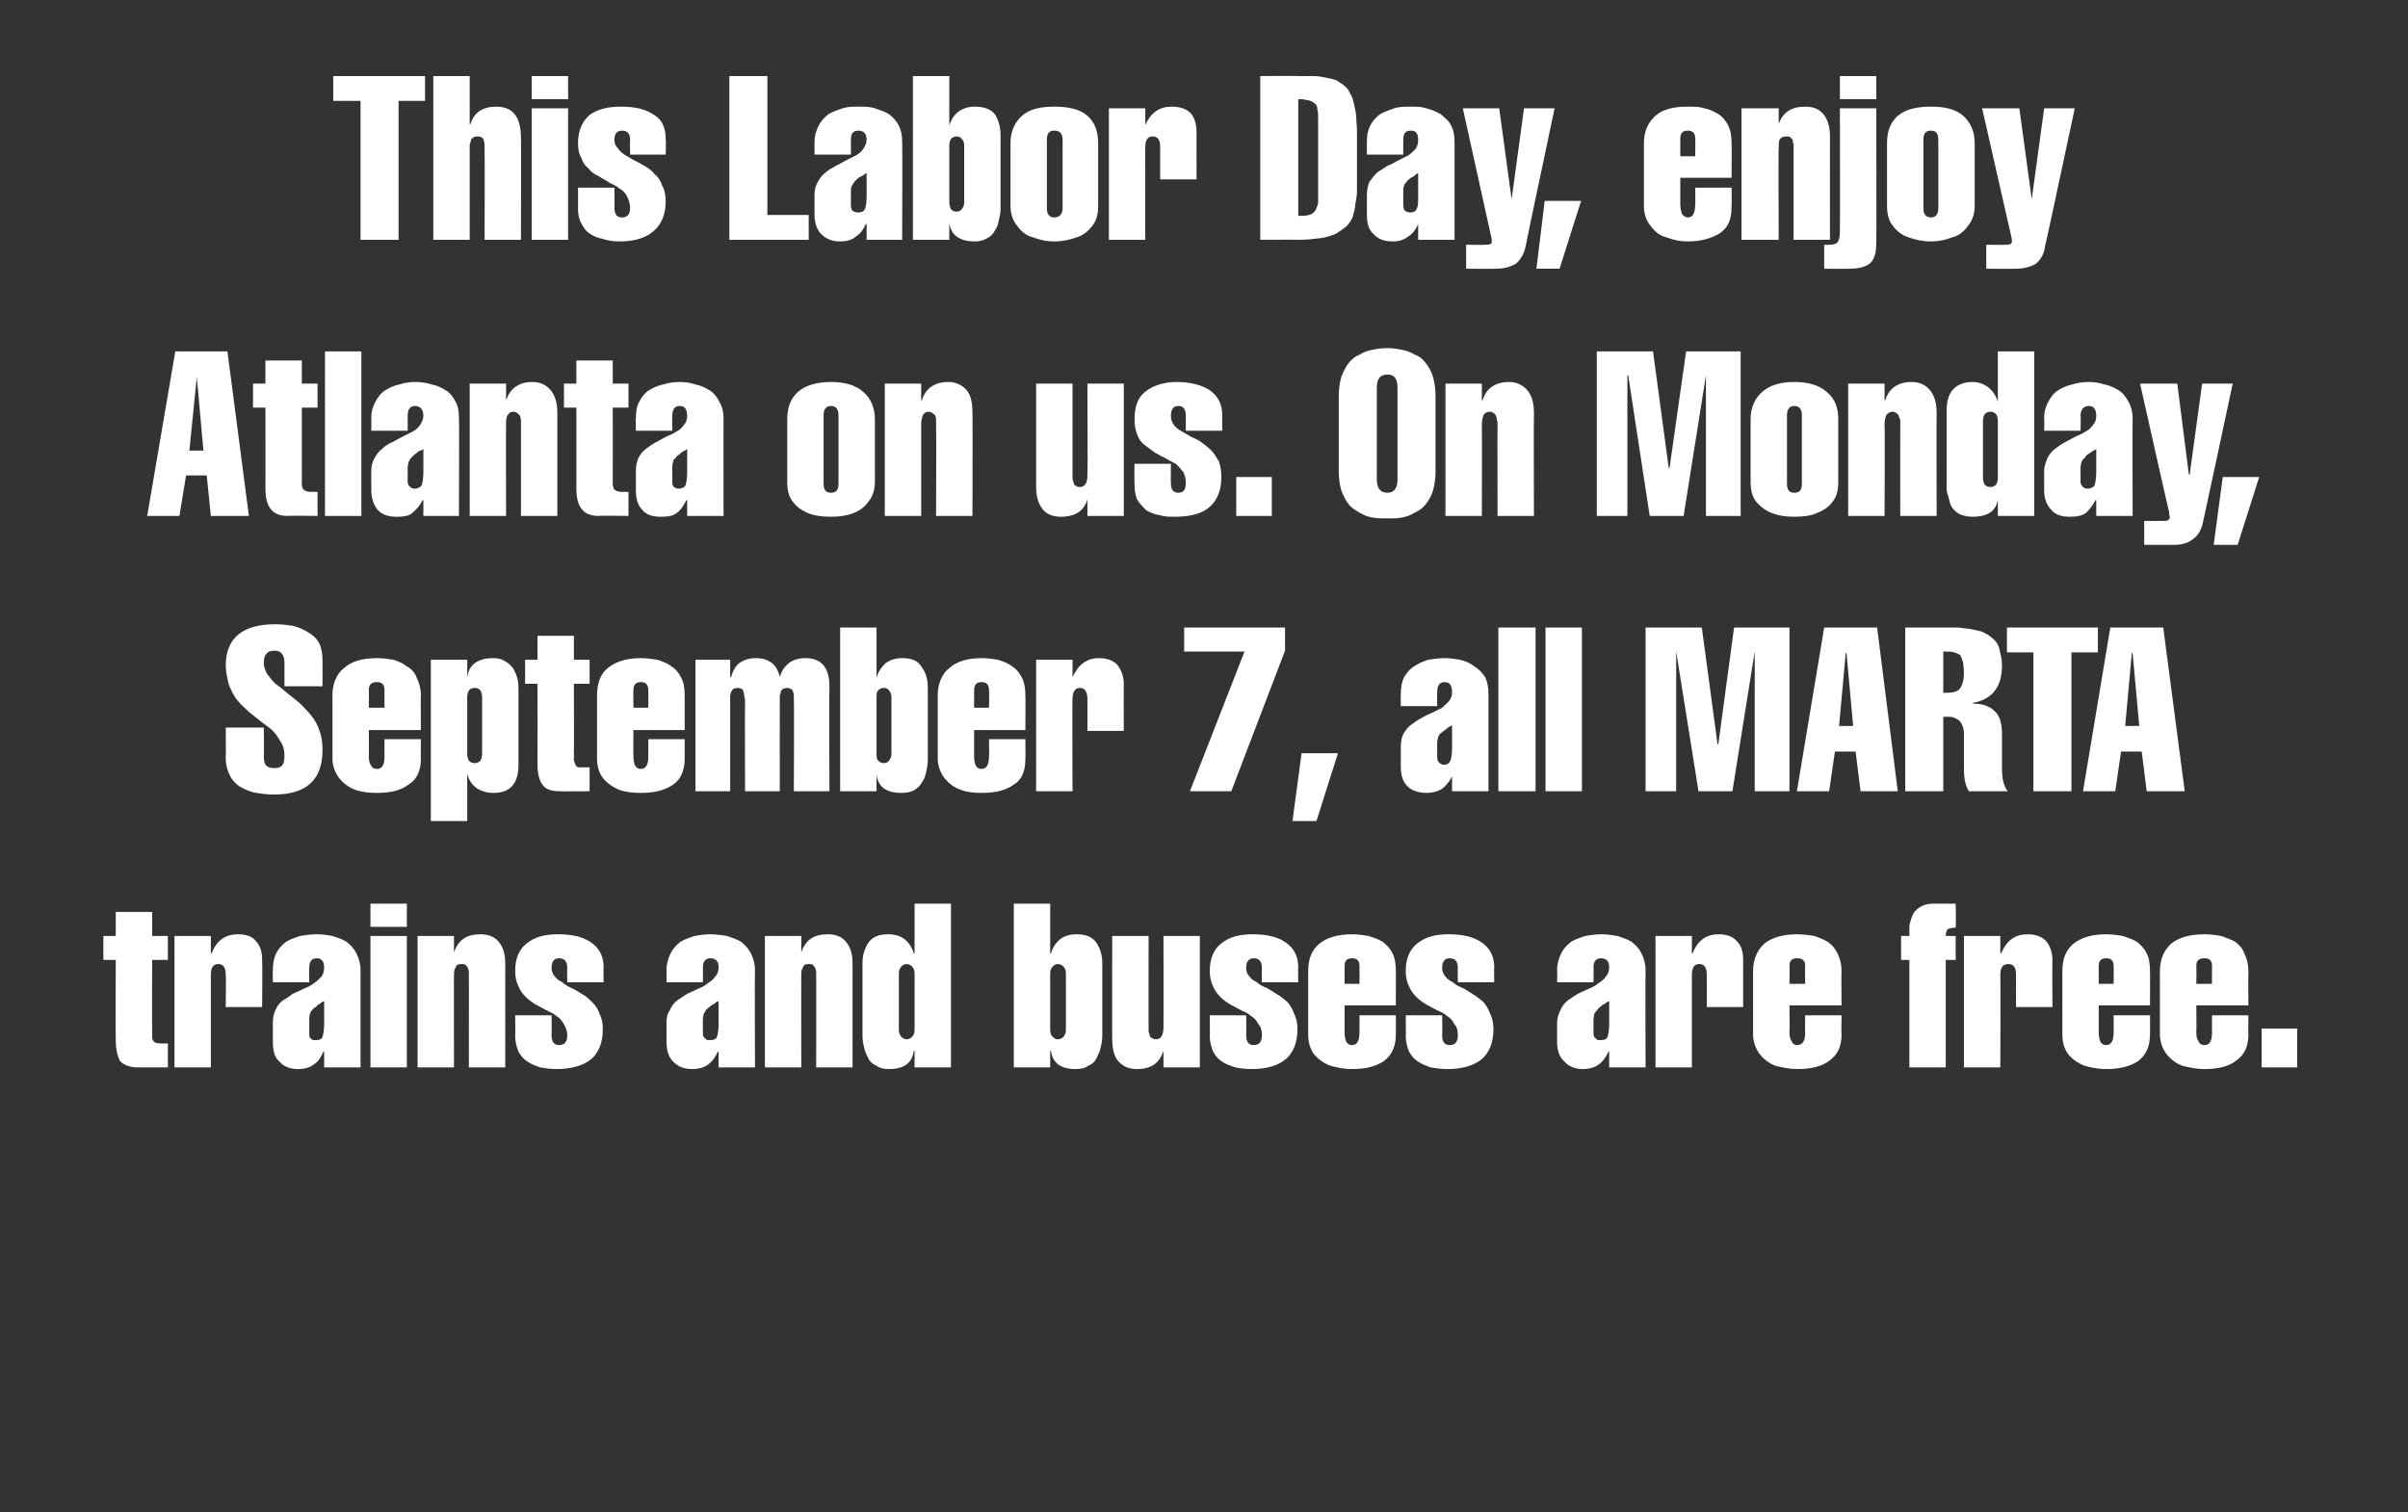
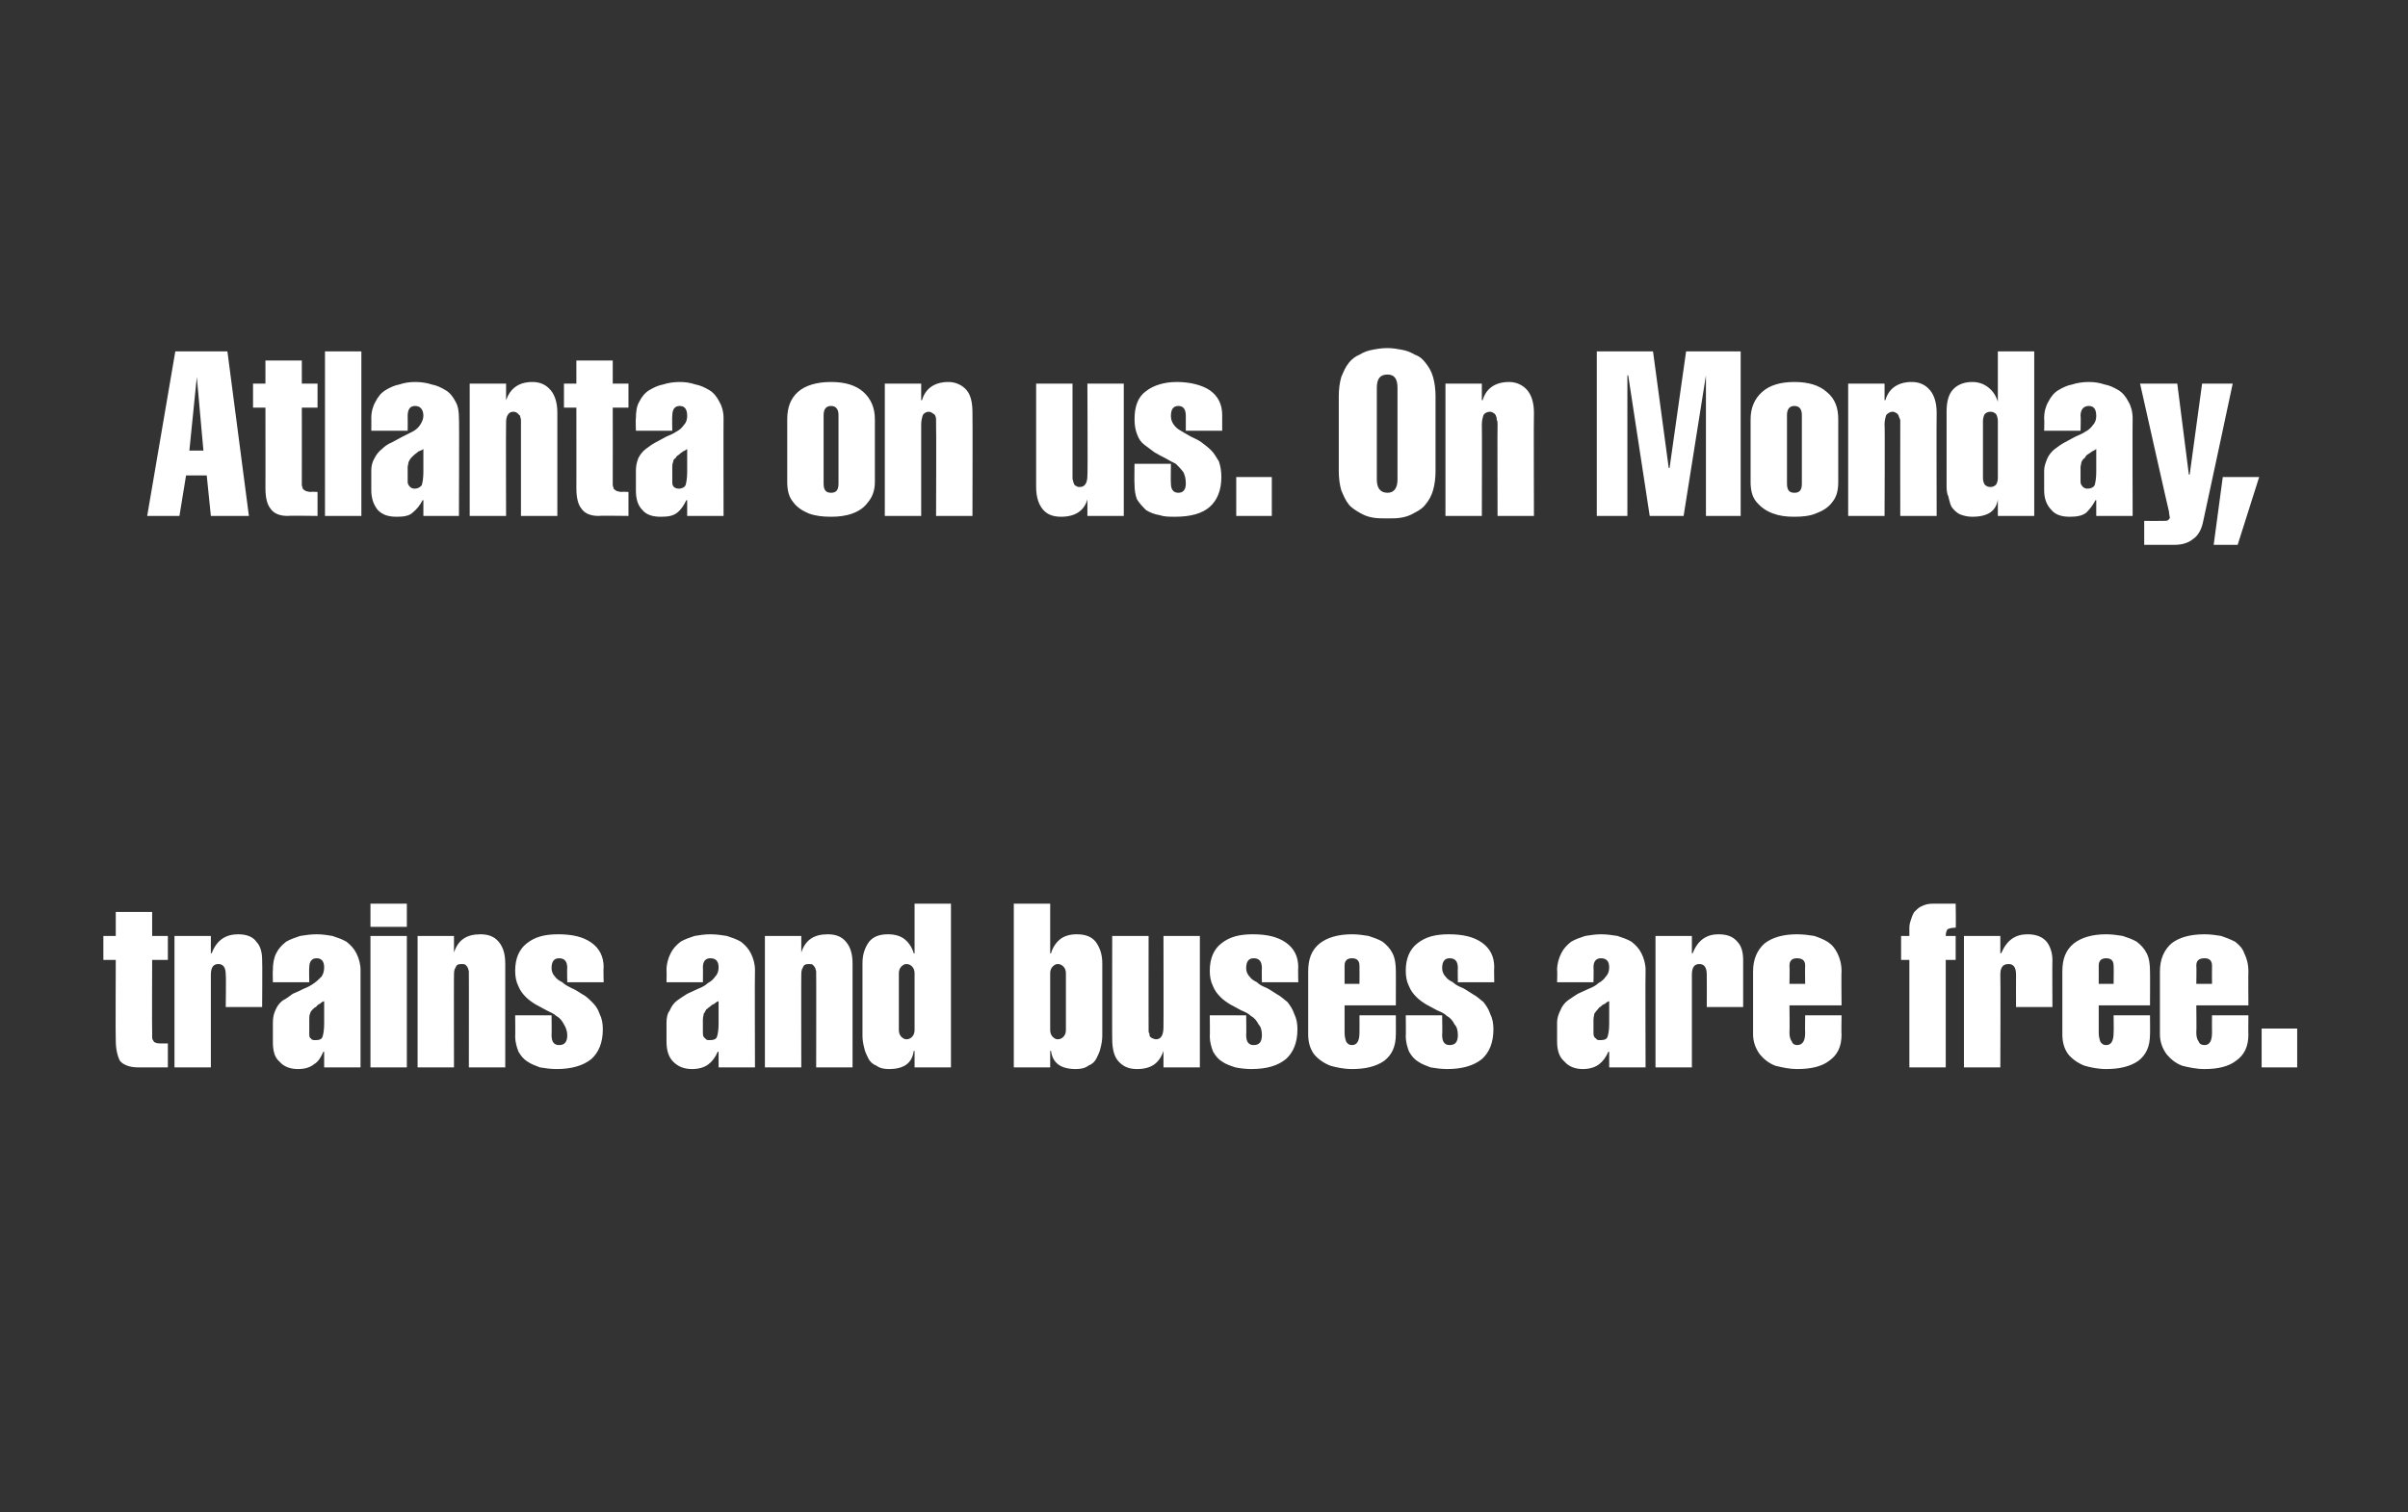
<svg xmlns="http://www.w3.org/2000/svg" version="1.1" width="291.2px" height="182.9px" viewBox="0 -9 291.2 182.9" style="top:-9px">
  <rect x="0" y="-9" width="291.2" height="182.9" fill="#333333" stroke="none" />
  <desc>This Labor Day, enjoy Atlanta on us. On Monday, September 7, all MARTA trains and buses are free.</desc>
  <defs />
  <g id="Polygon47777">
    <path d="M 14 107.1 L 12.5 107.1 L 12.5 104.2 L 14 104.2 L 14 101.3 L 18.4 101.3 L 18.4 104.2 L 20.3 104.2 L 20.3 107.1 L 18.4 107.1 C 18.4 107.1 18.37 115.77 18.4 115.8 C 18.4 116.1 18.4 116.3 18.4 116.4 C 18.4 116.5 18.4 116.7 18.5 116.8 C 18.6 117 18.7 117.1 18.8 117.1 C 19 117.2 19.2 117.2 19.4 117.2 C 19.41 117.21 20.3 117.2 20.3 117.2 L 20.3 120.1 C 20.3 120.1 16.7 120.1 16.7 120.1 C 15.7 120.1 14.9 119.8 14.5 119.3 C 14.2 118.7 14 117.9 14 116.8 C 13.96 116.78 14 107.1 14 107.1 Z M 25.5 104.2 L 25.5 106.3 C 25.5 106.3 25.6 106.27 25.6 106.3 C 26.2 104.7 27.3 104 28.8 104 C 29.8 104 30.6 104.3 31 104.9 C 31.5 105.4 31.7 106.2 31.7 107.1 C 31.74 107.11 31.7 112.8 31.7 112.8 L 27.3 112.8 C 27.3 112.8 27.35 108.92 27.3 108.9 C 27.3 108 27 107.6 26.4 107.6 C 25.8 107.6 25.5 108 25.5 108.9 C 25.51 108.92 25.5 120.1 25.5 120.1 L 21.1 120.1 L 21.1 104.2 L 25.5 104.2 Z M 37.4 114.3 C 37.4 114.3 37.4 116 37.4 116 C 37.4 116.3 37.4 116.5 37.6 116.6 C 37.7 116.8 37.9 116.8 38.2 116.8 C 38.6 116.8 38.9 116.7 39 116.4 C 39.1 116.1 39.2 115.6 39.2 114.8 C 39.2 114.8 39.2 112.1 39.2 112.1 C 39.1 112.1 38.9 112.2 38.7 112.4 C 38.4 112.5 38.3 112.7 38.2 112.8 C 38.1 112.8 37.9 113 37.8 113.1 C 37.6 113.3 37.5 113.5 37.5 113.6 C 37.4 113.8 37.4 114 37.4 114.3 Z M 39.2 120.1 L 39.2 118.2 C 39.2 118.2 39.14 118.24 39.1 118.2 C 38.8 118.9 38.5 119.4 38 119.7 C 37.5 120.1 36.9 120.3 36 120.3 C 35.1 120.3 34.3 120 33.8 119.4 C 33.2 118.9 33 118.1 33 117 C 33 117 33 114.7 33 114.7 C 33 114.1 33.1 113.6 33.3 113.2 C 33.5 112.7 33.8 112.3 34.2 112 C 34.6 111.8 35 111.5 35.4 111.2 C 35.9 111 36.3 110.8 36.7 110.6 C 37.2 110.4 37.6 110.2 38 109.9 C 38.3 109.7 38.6 109.4 38.9 109.1 C 39.1 108.8 39.2 108.4 39.2 108 C 39.2 107.3 38.9 106.9 38.3 106.9 C 37.7 106.9 37.4 107.3 37.4 108 C 37.36 108.05 37.4 109.8 37.4 109.8 L 33 109.8 C 33 109.8 32.96 108.33 33 108.3 C 33 107.6 33.1 106.9 33.4 106.3 C 33.7 105.7 34.1 105.3 34.6 104.9 C 35.1 104.6 35.7 104.4 36.3 104.2 C 36.9 104.1 37.6 104 38.3 104 C 39 104 39.6 104.1 40.2 104.2 C 40.8 104.4 41.4 104.6 41.9 104.9 C 42.4 105.3 42.8 105.7 43.1 106.3 C 43.4 106.9 43.6 107.6 43.6 108.3 C 43.59 108.33 43.6 120.1 43.6 120.1 L 39.2 120.1 Z M 49.2 120.1 L 44.8 120.1 L 44.8 104.2 L 49.2 104.2 L 49.2 120.1 Z M 49.2 103.1 L 44.8 103.1 L 44.8 100.3 L 49.2 100.3 L 49.2 103.1 Z M 54.9 104.2 L 54.9 106.2 C 54.9 106.2 54.93 106.16 54.9 106.2 C 55.4 104.7 56.4 104 58.1 104 C 59.1 104 59.8 104.3 60.3 104.9 C 60.9 105.6 61.1 106.5 61.1 107.6 C 61.1 107.63 61.1 120.1 61.1 120.1 L 56.7 120.1 C 56.7 120.1 56.71 109.05 56.7 109.1 C 56.7 108.8 56.7 108.7 56.7 108.5 C 56.7 108.4 56.6 108.2 56.6 108.1 C 56.5 107.9 56.4 107.8 56.3 107.7 C 56.2 107.6 56 107.6 55.8 107.6 C 55.4 107.6 55.2 107.7 55.1 108 C 54.9 108.3 54.9 108.6 54.9 109.1 C 54.88 109.05 54.9 120.1 54.9 120.1 L 50.5 120.1 L 50.5 104.2 L 54.9 104.2 Z M 73 109.8 L 68.6 109.8 C 68.6 109.8 68.56 108.07 68.6 108.1 C 68.6 107.3 68.3 106.9 67.6 106.9 C 67 106.9 66.7 107.3 66.7 108.1 C 66.7 108.4 66.8 108.8 67.1 109.1 C 67.3 109.4 67.6 109.6 68 109.8 C 68.3 110.1 68.7 110.3 69.1 110.5 C 69.6 110.7 70 111 70.5 111.3 C 70.9 111.5 71.3 111.9 71.6 112.2 C 72 112.6 72.3 113 72.5 113.6 C 72.8 114.2 72.9 114.8 72.9 115.5 C 72.9 117.1 72.4 118.3 71.5 119.1 C 70.5 119.9 69.1 120.3 67.3 120.3 C 66.6 120.3 65.9 120.2 65.3 120.1 C 64.8 119.9 64.2 119.7 63.8 119.4 C 63.3 119.1 63 118.7 62.7 118.2 C 62.5 117.7 62.3 117 62.3 116.4 C 62.33 116.35 62.3 113.8 62.3 113.8 L 66.7 113.8 C 66.7 113.8 66.73 116.2 66.7 116.2 C 66.7 117 67 117.4 67.6 117.4 C 68.3 117.4 68.6 117 68.6 116.2 C 68.6 115.7 68.4 115.2 68.2 114.9 C 68 114.5 67.7 114.1 67.3 113.9 C 67 113.6 66.5 113.4 66.1 113.2 C 65.7 113 65.2 112.7 64.8 112.5 C 64.3 112.2 63.9 111.9 63.6 111.6 C 63.2 111.2 62.9 110.8 62.7 110.3 C 62.4 109.7 62.3 109.1 62.3 108.4 C 62.3 106.9 62.8 105.8 63.7 105.1 C 64.7 104.3 65.9 104 67.5 104 C 69.2 104 70.5 104.3 71.5 105 C 72.5 105.7 73 106.7 73 108 C 72.95 107.97 73 109.8 73 109.8 Z M 85 114.3 C 85 114.3 85 116 85 116 C 85 116.3 85.1 116.5 85.3 116.6 C 85.4 116.8 85.6 116.8 85.8 116.8 C 86.3 116.8 86.6 116.7 86.7 116.4 C 86.8 116.1 86.9 115.6 86.9 114.8 C 86.9 114.8 86.9 112.1 86.9 112.1 C 86.8 112.1 86.6 112.2 86.4 112.4 C 86.1 112.5 85.9 112.7 85.8 112.8 C 85.7 112.8 85.6 113 85.4 113.1 C 85.3 113.3 85.2 113.5 85.1 113.6 C 85.1 113.8 85 114 85 114.3 Z M 86.9 120.1 L 86.9 118.2 C 86.9 118.2 86.81 118.24 86.8 118.2 C 86.5 118.9 86.1 119.4 85.7 119.7 C 85.2 120.1 84.5 120.3 83.7 120.3 C 82.7 120.3 82 120 81.4 119.4 C 80.9 118.9 80.6 118.1 80.6 117 C 80.6 117 80.6 114.7 80.6 114.7 C 80.6 114.1 80.7 113.6 81 113.2 C 81.2 112.7 81.5 112.3 81.9 112 C 82.2 111.8 82.6 111.5 83.1 111.2 C 83.5 111 84 110.8 84.4 110.6 C 84.9 110.4 85.3 110.2 85.6 109.9 C 86 109.7 86.3 109.4 86.5 109.1 C 86.8 108.8 86.9 108.4 86.9 108 C 86.9 107.3 86.6 106.9 85.9 106.9 C 85.3 106.9 85 107.3 85 108 C 85.03 108.05 85 109.8 85 109.8 L 80.6 109.8 C 80.6 109.8 80.63 108.33 80.6 108.3 C 80.6 107.6 80.8 106.9 81.1 106.3 C 81.4 105.7 81.8 105.3 82.3 104.9 C 82.8 104.6 83.4 104.4 84 104.2 C 84.6 104.1 85.2 104 85.9 104 C 86.6 104 87.3 104.1 87.9 104.2 C 88.5 104.4 89.1 104.6 89.6 104.9 C 90.1 105.3 90.5 105.7 90.8 106.3 C 91.1 106.9 91.3 107.6 91.3 108.3 C 91.26 108.33 91.3 120.1 91.3 120.1 L 86.9 120.1 Z M 96.9 104.2 L 96.9 106.2 C 96.9 106.2 96.94 106.16 96.9 106.2 C 97.4 104.7 98.4 104 100.1 104 C 101.1 104 101.8 104.3 102.3 104.9 C 102.9 105.6 103.1 106.5 103.1 107.6 C 103.11 107.63 103.1 120.1 103.1 120.1 L 98.7 120.1 C 98.7 120.1 98.72 109.05 98.7 109.1 C 98.7 108.8 98.7 108.7 98.7 108.5 C 98.7 108.4 98.6 108.2 98.6 108.1 C 98.5 107.9 98.4 107.8 98.3 107.7 C 98.2 107.6 98 107.6 97.8 107.6 C 97.4 107.6 97.2 107.7 97.1 108 C 96.9 108.3 96.9 108.6 96.9 109.1 C 96.88 109.05 96.9 120.1 96.9 120.1 L 92.5 120.1 L 92.5 104.2 L 96.9 104.2 Z M 108.7 108.7 C 108.7 108.7 108.7 115.6 108.7 115.6 C 108.7 115.9 108.8 116.2 109 116.4 C 109.2 116.6 109.4 116.7 109.6 116.7 C 109.9 116.7 110.1 116.6 110.3 116.4 C 110.5 116.2 110.6 115.9 110.6 115.6 C 110.6 115.6 110.6 108.7 110.6 108.7 C 110.6 108.4 110.5 108.1 110.3 107.9 C 110.1 107.7 109.9 107.6 109.6 107.6 C 109.4 107.6 109.2 107.7 109 107.9 C 108.8 108.1 108.7 108.4 108.7 108.7 Z M 110.6 120.1 L 110.6 118.1 C 110.6 118.1 110.51 118.1 110.5 118.1 C 110.3 119.6 109.3 120.3 107.5 120.3 C 106.9 120.3 106.4 120.2 106 119.9 C 105.5 119.7 105.2 119.4 105 119 C 104.8 118.6 104.6 118.2 104.5 117.7 C 104.4 117.3 104.3 116.8 104.3 116.3 C 104.3 116.3 104.3 107.5 104.3 107.5 C 104.3 106.4 104.6 105.6 105.1 104.9 C 105.6 104.3 106.3 104 107.4 104 C 108.2 104 108.9 104.2 109.4 104.6 C 109.9 105 110.3 105.6 110.5 106.3 C 110.51 106.35 110.6 106.3 110.6 106.3 L 110.6 100.3 L 115 100.3 L 115 120.1 L 110.6 120.1 Z M 127 108.7 C 127 108.7 127 115.6 127 115.6 C 127 115.9 127.1 116.2 127.3 116.4 C 127.5 116.6 127.7 116.7 127.9 116.7 C 128.2 116.7 128.4 116.6 128.6 116.4 C 128.8 116.2 128.9 115.9 128.9 115.6 C 128.9 115.6 128.9 108.7 128.9 108.7 C 128.9 108.4 128.8 108.1 128.6 107.9 C 128.4 107.7 128.2 107.6 127.9 107.6 C 127.7 107.6 127.5 107.7 127.3 107.9 C 127.1 108.1 127 108.4 127 108.7 Z M 122.6 120.1 L 122.6 100.3 L 127 100.3 L 127 106.3 C 127 106.3 127.09 106.35 127.1 106.3 C 127.3 105.6 127.7 105 128.2 104.6 C 128.7 104.2 129.4 104 130.2 104 C 131.3 104 132 104.3 132.5 104.9 C 133 105.6 133.3 106.4 133.3 107.5 C 133.3 107.5 133.3 116.3 133.3 116.3 C 133.3 116.8 133.2 117.3 133.1 117.7 C 133 118.2 132.8 118.6 132.6 119 C 132.4 119.4 132.1 119.7 131.6 119.9 C 131.2 120.2 130.7 120.3 130.1 120.3 C 128.3 120.3 127.3 119.6 127.1 118.1 C 127.09 118.1 127 118.1 127 118.1 L 127 120.1 L 122.6 120.1 Z M 140.7 120.1 L 140.7 118.1 C 140.7 118.1 140.67 118.13 140.7 118.1 C 140.2 119.6 139.2 120.3 137.5 120.3 C 136.5 120.3 135.8 120 135.2 119.3 C 134.7 118.7 134.5 117.8 134.5 116.6 C 134.48 116.65 134.5 104.2 134.5 104.2 L 138.9 104.2 C 138.9 104.2 138.89 115.24 138.9 115.2 C 138.9 115.4 138.9 115.5 138.9 115.7 C 138.9 115.8 138.9 115.9 139 116 C 139 116.2 139 116.3 139.1 116.4 C 139.2 116.5 139.2 116.5 139.4 116.6 C 139.5 116.6 139.6 116.7 139.8 116.7 C 140.4 116.7 140.7 116.2 140.7 115.2 C 140.72 115.24 140.7 104.2 140.7 104.2 L 145.1 104.2 L 145.1 120.1 L 140.7 120.1 Z M 157 109.8 L 152.6 109.8 C 152.6 109.8 152.57 108.07 152.6 108.1 C 152.6 107.3 152.3 106.9 151.6 106.9 C 151 106.9 150.7 107.3 150.7 108.1 C 150.7 108.4 150.8 108.8 151.1 109.1 C 151.3 109.4 151.6 109.6 152 109.8 C 152.3 110.1 152.7 110.3 153.2 110.5 C 153.6 110.7 154 111 154.5 111.3 C 154.9 111.5 155.3 111.9 155.7 112.2 C 156 112.6 156.3 113 156.5 113.6 C 156.8 114.2 156.9 114.8 156.9 115.5 C 156.9 117.1 156.4 118.3 155.5 119.1 C 154.5 119.9 153.2 120.3 151.3 120.3 C 150.6 120.3 149.9 120.2 149.4 120.1 C 148.8 119.9 148.2 119.7 147.8 119.4 C 147.3 119.1 147 118.7 146.7 118.2 C 146.5 117.7 146.3 117 146.3 116.4 C 146.33 116.35 146.3 113.8 146.3 113.8 L 150.7 113.8 C 150.7 113.8 150.74 116.2 150.7 116.2 C 150.7 117 151 117.4 151.6 117.4 C 152.3 117.4 152.6 117 152.6 116.2 C 152.6 115.7 152.5 115.2 152.2 114.9 C 152 114.5 151.7 114.1 151.3 113.9 C 151 113.6 150.6 113.4 150.1 113.2 C 149.7 113 149.2 112.7 148.8 112.5 C 148.3 112.2 147.9 111.9 147.6 111.6 C 147.2 111.2 146.9 110.8 146.7 110.3 C 146.4 109.7 146.3 109.1 146.3 108.4 C 146.3 106.9 146.8 105.8 147.7 105.1 C 148.7 104.3 149.9 104 151.5 104 C 153.2 104 154.5 104.3 155.5 105 C 156.5 105.7 157 106.7 157 108 C 156.96 107.97 157 109.8 157 109.8 Z M 168.8 112.6 L 162.6 112.6 C 162.6 112.6 162.59 115.87 162.6 115.9 C 162.6 116.4 162.7 116.7 162.8 117 C 163 117.3 163.2 117.4 163.5 117.4 C 164.1 117.4 164.4 116.9 164.4 115.9 C 164.42 115.87 164.4 113.8 164.4 113.8 L 168.8 113.8 C 168.8 113.8 168.81 116.15 168.8 116.1 C 168.8 117.6 168.3 118.6 167.4 119.3 C 166.4 120 165.1 120.3 163.5 120.3 C 162.5 120.3 161.6 120.1 160.9 119.9 C 160.1 119.6 159.4 119.1 158.9 118.5 C 158.4 117.8 158.2 117 158.2 116.1 C 158.2 116.1 158.2 108.5 158.2 108.5 C 158.2 107 158.6 105.9 159.6 105.1 C 160.5 104.4 161.8 104 163.5 104 C 164.2 104 164.9 104.1 165.5 104.2 C 166.1 104.4 166.7 104.6 167.2 104.9 C 167.7 105.3 168.1 105.7 168.4 106.3 C 168.7 106.9 168.8 107.6 168.8 108.5 C 168.81 108.47 168.8 112.6 168.8 112.6 Z M 162.6 110 L 164.4 110 C 164.4 110 164.42 107.83 164.4 107.8 C 164.4 107.2 164.1 106.9 163.5 106.9 C 162.9 106.9 162.6 107.2 162.6 107.8 C 162.59 107.83 162.6 110 162.6 110 Z M 180.7 109.8 L 176.3 109.8 C 176.3 109.8 176.27 108.07 176.3 108.1 C 176.3 107.3 176 106.9 175.3 106.9 C 174.7 106.9 174.4 107.3 174.4 108.1 C 174.4 108.4 174.5 108.8 174.8 109.1 C 175 109.4 175.3 109.6 175.7 109.8 C 176 110.1 176.4 110.3 176.9 110.5 C 177.3 110.7 177.7 111 178.2 111.3 C 178.6 111.5 179 111.9 179.4 112.2 C 179.7 112.6 180 113 180.2 113.6 C 180.5 114.2 180.6 114.8 180.6 115.5 C 180.6 117.1 180.1 118.3 179.2 119.1 C 178.2 119.9 176.8 120.3 175 120.3 C 174.3 120.3 173.6 120.2 173 120.1 C 172.5 119.9 171.9 119.7 171.5 119.4 C 171 119.1 170.7 118.7 170.4 118.2 C 170.2 117.7 170 117 170 116.4 C 170.03 116.35 170 113.8 170 113.8 L 174.4 113.8 C 174.4 113.8 174.44 116.2 174.4 116.2 C 174.4 117 174.7 117.4 175.3 117.4 C 176 117.4 176.3 117 176.3 116.2 C 176.3 115.7 176.2 115.2 175.9 114.9 C 175.7 114.5 175.4 114.1 175 113.9 C 174.7 113.6 174.3 113.4 173.8 113.2 C 173.4 113 172.9 112.7 172.5 112.5 C 172 112.2 171.6 111.9 171.3 111.6 C 170.9 111.2 170.6 110.8 170.4 110.3 C 170.1 109.7 170 109.1 170 108.4 C 170 106.9 170.5 105.8 171.4 105.1 C 172.4 104.3 173.6 104 175.2 104 C 176.9 104 178.2 104.3 179.2 105 C 180.2 105.7 180.7 106.7 180.7 108 C 180.66 107.97 180.7 109.8 180.7 109.8 Z M 192.7 114.3 C 192.7 114.3 192.7 116 192.7 116 C 192.7 116.3 192.8 116.5 193 116.6 C 193.1 116.8 193.3 116.8 193.5 116.8 C 194 116.8 194.3 116.7 194.4 116.4 C 194.5 116.1 194.6 115.6 194.6 114.8 C 194.6 114.8 194.6 112.1 194.6 112.1 C 194.5 112.1 194.3 112.2 194.1 112.4 C 193.8 112.5 193.6 112.7 193.5 112.8 C 193.4 112.8 193.3 113 193.2 113.1 C 193 113.3 192.9 113.5 192.8 113.6 C 192.8 113.8 192.7 114 192.7 114.3 Z M 194.6 120.1 L 194.6 118.2 C 194.6 118.2 194.52 118.24 194.5 118.2 C 194.2 118.9 193.8 119.4 193.4 119.7 C 192.9 120.1 192.2 120.3 191.4 120.3 C 190.5 120.3 189.7 120 189.2 119.4 C 188.6 118.9 188.3 118.1 188.3 117 C 188.3 117 188.3 114.7 188.3 114.7 C 188.3 114.1 188.5 113.6 188.7 113.2 C 188.9 112.7 189.2 112.3 189.6 112 C 189.9 111.8 190.3 111.5 190.8 111.2 C 191.2 111 191.7 110.8 192.1 110.6 C 192.6 110.4 193 110.2 193.3 109.9 C 193.7 109.7 194 109.4 194.2 109.1 C 194.5 108.8 194.6 108.4 194.6 108 C 194.6 107.3 194.3 106.9 193.6 106.9 C 193 106.9 192.7 107.3 192.7 108 C 192.74 108.05 192.7 109.8 192.7 109.8 L 188.3 109.8 C 188.3 109.8 188.34 108.33 188.3 108.3 C 188.3 107.6 188.5 106.9 188.8 106.3 C 189.1 105.7 189.5 105.3 190 104.9 C 190.5 104.6 191.1 104.4 191.7 104.2 C 192.3 104.1 193 104 193.6 104 C 194.3 104 195 104.1 195.6 104.2 C 196.2 104.4 196.8 104.6 197.3 104.9 C 197.8 105.3 198.2 105.7 198.5 106.3 C 198.8 106.9 199 107.6 199 108.3 C 198.96 108.33 199 120.1 199 120.1 L 194.6 120.1 Z M 204.6 104.2 L 204.6 106.3 C 204.6 106.3 204.67 106.27 204.7 106.3 C 205.3 104.7 206.4 104 207.8 104 C 208.9 104 209.6 104.3 210.1 104.9 C 210.6 105.4 210.8 106.2 210.8 107.1 C 210.81 107.11 210.8 112.8 210.8 112.8 L 206.4 112.8 C 206.4 112.8 206.42 108.92 206.4 108.9 C 206.4 108 206.1 107.6 205.5 107.6 C 204.9 107.6 204.6 108 204.6 108.9 C 204.59 108.92 204.6 120.1 204.6 120.1 L 200.2 120.1 L 200.2 104.2 L 204.6 104.2 Z M 222.7 112.6 L 216.4 112.6 C 216.4 112.6 216.44 115.87 216.4 115.9 C 216.4 116.4 216.5 116.7 216.7 117 C 216.8 117.3 217.1 117.4 217.3 117.4 C 218 117.4 218.3 116.9 218.3 115.9 C 218.27 115.87 218.3 113.8 218.3 113.8 L 222.7 113.8 C 222.7 113.8 222.66 116.15 222.7 116.1 C 222.7 117.6 222.2 118.6 221.2 119.3 C 220.3 120 219 120.3 217.3 120.3 C 216.4 120.3 215.5 120.1 214.7 119.9 C 213.9 119.6 213.3 119.1 212.8 118.5 C 212.3 117.8 212 117 212 116.1 C 212 116.1 212 108.5 212 108.5 C 212 107 212.5 105.9 213.4 105.1 C 214.3 104.4 215.6 104 217.3 104 C 218.1 104 218.8 104.1 219.4 104.2 C 220 104.4 220.5 104.6 221 104.9 C 221.6 105.3 221.9 105.7 222.2 106.3 C 222.5 106.9 222.7 107.6 222.7 108.5 C 222.66 108.47 222.7 112.6 222.7 112.6 Z M 216.4 110 L 218.3 110 C 218.3 110 218.27 107.83 218.3 107.8 C 218.3 107.2 218 106.9 217.3 106.9 C 216.7 106.9 216.4 107.2 216.4 107.8 C 216.44 107.83 216.4 110 216.4 110 Z M 230.9 107.1 L 229.9 107.1 L 229.9 104.2 L 230.9 104.2 C 230.9 104.2 230.9 103.16 230.9 103.2 C 230.9 102.8 231 102.5 231.1 102.2 C 231.2 101.9 231.3 101.6 231.5 101.3 C 231.8 101 232.1 100.7 232.4 100.6 C 232.8 100.4 233.2 100.3 233.7 100.3 C 233.74 100.29 236.5 100.3 236.5 100.3 C 236.5 100.3 236.55 103.18 236.5 103.2 C 236 103.2 235.7 103.3 235.5 103.4 C 235.4 103.6 235.3 103.8 235.3 104.2 C 235.3 104.19 236.5 104.2 236.5 104.2 L 236.5 107.1 L 235.3 107.1 L 235.3 120.1 L 230.9 120.1 L 230.9 107.1 Z M 241.9 104.2 L 241.9 106.3 C 241.9 106.3 242.03 106.27 242 106.3 C 242.7 104.7 243.7 104 245.2 104 C 246.2 104 247 104.3 247.5 104.9 C 247.9 105.4 248.2 106.2 248.2 107.1 C 248.17 107.11 248.2 112.8 248.2 112.8 L 243.8 112.8 C 243.8 112.8 243.78 108.92 243.8 108.9 C 243.8 108 243.5 107.6 242.9 107.6 C 242.2 107.6 241.9 108 241.9 108.9 C 241.94 108.92 241.9 120.1 241.9 120.1 L 237.5 120.1 L 237.5 104.2 L 241.9 104.2 Z M 260 112.6 L 253.8 112.6 C 253.8 112.6 253.79 115.87 253.8 115.9 C 253.8 116.4 253.9 116.7 254 117 C 254.2 117.3 254.4 117.4 254.7 117.4 C 255.3 117.4 255.6 116.9 255.6 115.9 C 255.63 115.87 255.6 113.8 255.6 113.8 L 260 113.8 C 260 113.8 260.02 116.15 260 116.1 C 260 117.6 259.5 118.6 258.6 119.3 C 257.6 120 256.3 120.3 254.7 120.3 C 253.7 120.3 252.8 120.1 252.1 119.9 C 251.3 119.6 250.6 119.1 250.1 118.5 C 249.6 117.8 249.4 117 249.4 116.1 C 249.4 116.1 249.4 108.5 249.4 108.5 C 249.4 107 249.8 105.9 250.8 105.1 C 251.7 104.4 253 104 254.7 104 C 255.4 104 256.1 104.1 256.7 104.2 C 257.3 104.4 257.9 104.6 258.4 104.9 C 258.9 105.3 259.3 105.7 259.6 106.3 C 259.9 106.9 260 107.6 260 108.5 C 260.02 108.47 260 112.6 260 112.6 Z M 253.8 110 L 255.6 110 C 255.6 110 255.63 107.83 255.6 107.8 C 255.6 107.2 255.3 106.9 254.7 106.9 C 254.1 106.9 253.8 107.2 253.8 107.8 C 253.79 107.83 253.8 110 253.8 110 Z M 271.9 112.6 L 265.6 112.6 C 265.6 112.6 265.64 115.87 265.6 115.9 C 265.6 116.4 265.7 116.7 265.9 117 C 266 117.3 266.3 117.4 266.6 117.4 C 267.2 117.4 267.5 116.9 267.5 115.9 C 267.48 115.87 267.5 113.8 267.5 113.8 L 271.9 113.8 C 271.9 113.8 271.87 116.15 271.9 116.1 C 271.9 117.6 271.4 118.6 270.4 119.3 C 269.5 120 268.2 120.3 266.6 120.3 C 265.6 120.3 264.7 120.1 263.9 119.9 C 263.1 119.6 262.5 119.1 262 118.5 C 261.5 117.8 261.2 117 261.2 116.1 C 261.2 116.1 261.2 108.5 261.2 108.5 C 261.2 107 261.7 105.9 262.6 105.1 C 263.5 104.4 264.8 104 266.6 104 C 267.3 104 268 104.1 268.6 104.2 C 269.2 104.4 269.7 104.6 270.3 104.9 C 270.8 105.3 271.2 105.7 271.4 106.3 C 271.7 106.9 271.9 107.6 271.9 108.5 C 271.87 108.47 271.9 112.6 271.9 112.6 Z M 265.6 110 L 267.5 110 C 267.5 110 267.48 107.83 267.5 107.8 C 267.5 107.2 267.2 106.9 266.6 106.9 C 265.9 106.9 265.6 107.2 265.6 107.8 C 265.64 107.83 265.6 110 265.6 110 Z M 277.8 120.1 L 273.5 120.1 L 273.5 115.4 L 277.8 115.4 L 277.8 120.1 Z " stroke="none" fill="#fff" />
  </g>
  <g id="Polygon47776">
-     <path d="M 39 74 L 34.4 74 C 34.4 74 34.4 71.22 34.4 71.2 C 34.4 70.7 34.3 70.3 34.1 70.1 C 33.9 69.8 33.6 69.7 33.2 69.7 C 32.7 69.7 32.4 69.8 32.2 70.1 C 32 70.3 31.9 70.7 31.9 71.2 C 31.9 71.7 32.1 72.1 32.3 72.5 C 32.6 72.9 32.9 73.3 33.3 73.7 C 33.8 74 34.2 74.4 34.7 74.8 C 35.2 75.2 35.7 75.6 36.2 76 C 36.7 76.5 37.2 77 37.6 77.5 C 38 78 38.4 78.6 38.6 79.3 C 38.9 80 39 80.8 39 81.7 C 39 85.3 37.1 87.1 33.1 87.1 C 32.4 87.1 31.6 87 31 86.9 C 30.3 86.8 29.7 86.5 29.1 86.2 C 28.6 85.9 28.1 85.4 27.8 84.8 C 27.5 84.2 27.3 83.5 27.3 82.7 C 27.33 82.69 27.3 79 27.3 79 L 31.9 79 C 31.9 79 31.95 82.45 31.9 82.4 C 31.9 83 32 83.4 32.2 83.6 C 32.4 83.8 32.7 83.9 33.2 83.9 C 33.6 83.9 33.9 83.8 34.1 83.6 C 34.3 83.4 34.4 83 34.4 82.4 C 34.4 81.8 34.3 81.3 34 80.8 C 33.7 80.3 33.4 79.8 33 79.4 C 32.6 79 32.1 78.7 31.6 78.3 C 31.1 77.9 30.6 77.5 30.1 77.1 C 29.6 76.6 29.1 76.2 28.7 75.7 C 28.3 75.2 28 74.6 27.7 73.9 C 27.5 73.1 27.3 72.3 27.3 71.5 C 27.3 68.2 29.3 66.5 33.3 66.5 C 34.1 66.5 34.8 66.6 35.5 66.7 C 36.1 66.9 36.7 67.1 37.3 67.5 C 37.8 67.8 38.3 68.2 38.6 68.8 C 38.9 69.4 39 70.1 39 70.9 C 39.02 70.89 39 74 39 74 Z M 50.9 79.3 L 44.6 79.3 C 44.6 79.3 44.64 82.5 44.6 82.5 C 44.6 83 44.7 83.4 44.9 83.6 C 45 83.9 45.3 84 45.6 84 C 46.2 84 46.5 83.5 46.5 82.5 C 46.48 82.5 46.5 80.4 46.5 80.4 L 50.9 80.4 C 50.9 80.4 50.86 82.77 50.9 82.8 C 50.9 84.2 50.4 85.3 49.4 85.9 C 48.5 86.6 47.2 86.9 45.6 86.9 C 44.6 86.9 43.7 86.8 42.9 86.5 C 42.1 86.2 41.5 85.7 41 85.1 C 40.5 84.4 40.2 83.6 40.2 82.7 C 40.2 82.7 40.2 75.1 40.2 75.1 C 40.2 73.7 40.7 72.5 41.6 71.8 C 42.5 71 43.8 70.6 45.6 70.6 C 46.3 70.6 47 70.7 47.6 70.8 C 48.2 71 48.7 71.2 49.2 71.6 C 49.8 71.9 50.2 72.4 50.4 73 C 50.7 73.6 50.9 74.3 50.9 75.1 C 50.86 75.09 50.9 79.3 50.9 79.3 Z M 44.6 76.6 L 46.5 76.6 C 46.5 76.6 46.48 74.45 46.5 74.5 C 46.5 73.8 46.2 73.5 45.6 73.5 C 44.9 73.5 44.6 73.8 44.6 74.5 C 44.64 74.45 44.6 76.6 44.6 76.6 Z M 56.5 75.3 C 56.5 75.3 56.5 82.2 56.5 82.2 C 56.5 82.5 56.6 82.8 56.7 83 C 56.9 83.2 57.1 83.3 57.4 83.3 C 57.7 83.3 57.9 83.2 58.1 83 C 58.2 82.8 58.3 82.5 58.3 82.2 C 58.3 82.2 58.3 75.3 58.3 75.3 C 58.3 75 58.2 74.7 58.1 74.5 C 57.9 74.3 57.7 74.2 57.4 74.2 C 57.1 74.2 56.9 74.3 56.7 74.5 C 56.6 74.7 56.5 75 56.5 75.3 Z M 56.5 70.8 L 56.5 72.9 C 56.5 72.9 56.54 72.89 56.5 72.9 C 56.7 71.4 57.8 70.6 59.6 70.6 C 60.2 70.6 60.7 70.7 61.1 71 C 61.5 71.2 61.8 71.5 62.1 71.9 C 62.3 72.3 62.5 72.7 62.6 73.2 C 62.7 73.6 62.7 74.1 62.7 74.7 C 62.7 74.7 62.7 83.5 62.7 83.5 C 62.7 84.5 62.5 85.4 62 86 C 61.5 86.6 60.7 86.9 59.7 86.9 C 58.9 86.9 58.2 86.7 57.6 86.3 C 57.1 85.9 56.7 85.4 56.5 84.6 C 56.54 84.63 56.5 84.6 56.5 84.6 L 56.5 90.3 L 52.1 90.3 L 52.1 70.8 L 56.5 70.8 Z M 65 73.7 L 63.5 73.7 L 63.5 70.8 L 65 70.8 L 65 67.9 L 69.4 67.9 L 69.4 70.8 L 71.3 70.8 L 71.3 73.7 L 69.4 73.7 C 69.4 73.7 69.43 82.39 69.4 82.4 C 69.4 82.7 69.4 82.9 69.4 83 C 69.5 83.2 69.5 83.3 69.6 83.5 C 69.6 83.6 69.7 83.7 69.9 83.8 C 70 83.8 70.2 83.8 70.5 83.8 C 70.47 83.83 71.3 83.8 71.3 83.8 L 71.3 86.7 C 71.3 86.7 67.76 86.73 67.8 86.7 C 66.7 86.7 66 86.5 65.6 85.9 C 65.2 85.4 65 84.5 65 83.4 C 65.02 83.41 65 73.7 65 73.7 Z M 82.8 79.3 L 76.6 79.3 C 76.6 79.3 76.57 82.5 76.6 82.5 C 76.6 83 76.7 83.4 76.8 83.6 C 77 83.9 77.2 84 77.5 84 C 78.1 84 78.4 83.5 78.4 82.5 C 78.41 82.5 78.4 80.4 78.4 80.4 L 82.8 80.4 C 82.8 80.4 82.8 82.77 82.8 82.8 C 82.8 84.2 82.3 85.3 81.4 85.9 C 80.4 86.6 79.1 86.9 77.5 86.9 C 76.5 86.9 75.6 86.8 74.8 86.5 C 74.1 86.2 73.4 85.7 72.9 85.1 C 72.4 84.4 72.2 83.6 72.2 82.7 C 72.2 82.7 72.2 75.1 72.2 75.1 C 72.2 73.7 72.6 72.5 73.5 71.8 C 74.5 71 75.8 70.6 77.5 70.6 C 78.2 70.6 78.9 70.7 79.5 70.8 C 80.1 71 80.7 71.2 81.2 71.6 C 81.7 71.9 82.1 72.4 82.4 73 C 82.7 73.6 82.8 74.3 82.8 75.1 C 82.8 75.09 82.8 79.3 82.8 79.3 Z M 76.6 76.6 L 78.4 76.6 C 78.4 76.6 78.41 74.45 78.4 74.5 C 78.4 73.8 78.1 73.5 77.5 73.5 C 76.9 73.5 76.6 73.8 76.6 74.5 C 76.57 74.45 76.6 76.6 76.6 76.6 Z M 88.3 70.8 L 88.3 72.9 C 88.3 72.9 88.37 72.92 88.4 72.9 C 88.6 72.2 88.9 71.6 89.4 71.2 C 90 70.8 90.6 70.6 91.4 70.6 C 93 70.6 94 71.4 94.3 72.9 C 94.3 72.9 94.3 72.9 94.3 72.9 C 94.5 72.2 94.8 71.7 95.4 71.2 C 95.9 70.8 96.6 70.6 97.4 70.6 C 99.3 70.6 100.3 71.7 100.3 74 C 100.27 73.98 100.3 86.7 100.3 86.7 L 96 86.7 C 96 86.7 96.05 75.68 96 75.7 C 96 75.5 96 75.3 96 75.1 C 96 75 96 74.9 95.9 74.7 C 95.9 74.5 95.8 74.4 95.6 74.3 C 95.5 74.3 95.4 74.2 95.2 74.2 C 95 74.2 94.9 74.3 94.7 74.3 C 94.6 74.4 94.6 74.4 94.5 74.5 C 94.4 74.6 94.4 74.7 94.4 74.9 C 94.3 75 94.3 75.1 94.3 75.3 C 94.3 75.4 94.3 75.5 94.3 75.7 C 94.29 75.68 94.3 86.7 94.3 86.7 L 90.1 86.7 C 90.1 86.7 90.06 75.68 90.1 75.7 C 90.1 75.5 90 75.3 90 75.2 C 90 75 90 74.9 89.9 74.7 C 89.9 74.5 89.8 74.4 89.7 74.3 C 89.5 74.3 89.4 74.2 89.2 74.2 C 89 74.2 88.8 74.3 88.7 74.3 C 88.6 74.4 88.5 74.5 88.4 74.7 C 88.4 74.9 88.3 75 88.3 75.1 C 88.3 75.3 88.3 75.5 88.3 75.7 C 88.3 75.68 88.3 86.7 88.3 86.7 L 84.1 86.7 L 84.1 70.8 L 88.3 70.8 Z M 106 75.3 C 106 75.3 106 82.2 106 82.2 C 106 82.5 106 82.8 106.2 83 C 106.4 83.2 106.6 83.3 106.9 83.3 C 107.1 83.3 107.4 83.2 107.5 83 C 107.7 82.8 107.8 82.5 107.8 82.2 C 107.8 82.2 107.8 75.3 107.8 75.3 C 107.8 75 107.7 74.7 107.5 74.5 C 107.4 74.3 107.1 74.2 106.9 74.2 C 106.6 74.2 106.4 74.3 106.2 74.5 C 106 74.7 106 75 106 75.3 Z M 101.6 86.7 L 101.6 66.9 L 106 66.9 L 106 73 C 106 73 106.01 72.97 106 73 C 106.2 72.2 106.6 71.7 107.1 71.2 C 107.7 70.8 108.3 70.6 109.1 70.6 C 110.2 70.6 111 70.9 111.4 71.6 C 111.9 72.2 112.2 73.1 112.2 74.1 C 112.2 74.1 112.2 82.9 112.2 82.9 C 112.2 83.5 112.1 83.9 112 84.4 C 111.9 84.8 111.8 85.2 111.5 85.6 C 111.3 86 111 86.3 110.5 86.6 C 110.1 86.8 109.6 86.9 109 86.9 C 107.2 86.9 106.2 86.2 106 84.7 C 106.01 84.73 106 84.7 106 84.7 L 106 86.7 L 101.6 86.7 Z M 124 79.3 L 117.8 79.3 C 117.8 79.3 117.8 82.5 117.8 82.5 C 117.8 83 117.9 83.4 118 83.6 C 118.2 83.9 118.4 84 118.7 84 C 119.3 84 119.6 83.5 119.6 82.5 C 119.64 82.5 119.6 80.4 119.6 80.4 L 124 80.4 C 124 80.4 124.03 82.77 124 82.8 C 124 84.2 123.6 85.3 122.6 85.9 C 121.6 86.6 120.4 86.9 118.7 86.9 C 117.7 86.9 116.9 86.8 116.1 86.5 C 115.3 86.2 114.7 85.7 114.2 85.1 C 113.7 84.4 113.4 83.6 113.4 82.7 C 113.4 82.7 113.4 75.1 113.4 75.1 C 113.4 73.7 113.9 72.5 114.8 71.8 C 115.7 71 117 70.6 118.7 70.6 C 119.5 70.6 120.1 70.7 120.7 70.8 C 121.3 71 121.9 71.2 122.4 71.6 C 122.9 71.9 123.3 72.4 123.6 73 C 123.9 73.6 124 74.3 124 75.1 C 124.03 75.09 124 79.3 124 79.3 Z M 117.8 76.6 L 119.6 76.6 C 119.6 76.6 119.64 74.45 119.6 74.5 C 119.6 73.8 119.3 73.5 118.7 73.5 C 118.1 73.5 117.8 73.8 117.8 74.5 C 117.8 74.45 117.8 76.6 117.8 76.6 Z M 129.7 70.8 L 129.7 72.9 C 129.7 72.9 129.73 72.89 129.7 72.9 C 130.4 71.4 131.4 70.6 132.9 70.6 C 133.9 70.6 134.7 70.9 135.2 71.5 C 135.6 72.1 135.9 72.8 135.9 73.7 C 135.88 73.73 135.9 79.4 135.9 79.4 L 131.5 79.4 C 131.5 79.4 131.49 75.54 131.5 75.5 C 131.5 74.7 131.2 74.2 130.6 74.2 C 130 74.2 129.7 74.7 129.7 75.5 C 129.65 75.54 129.7 86.7 129.7 86.7 L 125.3 86.7 L 125.3 70.8 L 129.7 70.8 Z M 150.5 69.8 L 143.2 69.8 L 143.2 66.9 L 155.4 66.9 L 155.4 69.7 L 148.9 86.7 L 143.9 86.7 L 150.5 69.8 Z M 159.2 90.3 L 156.3 90.3 L 157.4 82.1 L 161.8 82.1 L 159.2 90.3 Z M 173.8 80.9 C 173.8 80.9 173.8 82.6 173.8 82.6 C 173.8 82.9 173.9 83.1 174 83.2 C 174.2 83.4 174.4 83.5 174.6 83.5 C 175 83.5 175.3 83.3 175.4 83 C 175.5 82.7 175.6 82.2 175.6 81.4 C 175.6 81.4 175.6 78.7 175.6 78.7 C 175.5 78.8 175.3 78.9 175.1 79 C 174.9 79.2 174.7 79.3 174.6 79.4 C 174.5 79.5 174.3 79.6 174.2 79.7 C 174 79.9 173.9 80.1 173.9 80.3 C 173.8 80.5 173.8 80.7 173.8 80.9 Z M 175.6 86.7 L 175.6 84.9 C 175.6 84.9 175.56 84.86 175.6 84.9 C 175.3 85.5 174.9 86 174.4 86.4 C 173.9 86.7 173.3 86.9 172.5 86.9 C 171.5 86.9 170.7 86.6 170.2 86.1 C 169.6 85.5 169.4 84.7 169.4 83.7 C 169.4 83.7 169.4 81.3 169.4 81.3 C 169.4 80.7 169.5 80.2 169.7 79.8 C 170 79.3 170.2 79 170.6 78.7 C 171 78.4 171.4 78.1 171.8 77.9 C 172.3 77.6 172.7 77.4 173.2 77.2 C 173.6 77 174 76.8 174.4 76.6 C 174.7 76.3 175 76.1 175.3 75.7 C 175.5 75.4 175.6 75.1 175.6 74.7 C 175.6 73.9 175.3 73.5 174.7 73.5 C 174.1 73.5 173.8 73.9 173.8 74.7 C 173.78 74.67 173.8 76.4 173.8 76.4 L 169.4 76.4 C 169.4 76.4 169.37 74.96 169.4 75 C 169.4 74.2 169.5 73.5 169.8 72.9 C 170.1 72.4 170.5 71.9 171 71.6 C 171.6 71.2 172.1 71 172.7 70.8 C 173.3 70.7 174 70.6 174.7 70.6 C 175.4 70.6 176 70.7 176.6 70.8 C 177.3 71 177.8 71.2 178.3 71.6 C 178.8 71.9 179.3 72.4 179.6 72.9 C 179.9 73.5 180 74.2 180 75 C 180 74.96 180 86.7 180 86.7 L 175.6 86.7 Z M 185.7 86.7 L 181.2 86.7 L 181.2 66.9 L 185.7 66.9 L 185.7 86.7 Z M 191.3 86.7 L 186.9 86.7 L 186.9 66.9 L 191.3 66.9 L 191.3 86.7 Z M 202.7 69.8 L 202.7 86.7 L 199 86.7 L 199 66.9 L 205.8 66.9 L 207.7 81 L 207.8 81 L 209.7 66.9 L 216.4 66.9 L 216.4 86.7 L 212.2 86.7 L 212.2 69.8 L 212.2 69.8 L 209.5 86.7 L 205.4 86.7 L 202.7 69.8 L 202.7 69.8 Z M 222.4 78.8 L 224.1 78.8 L 223.3 70 L 223.2 70 L 222.4 78.8 Z M 220.6 66.9 L 227 66.9 L 229.5 86.7 L 225 86.7 L 224.4 81.9 L 221.9 81.9 L 221.2 86.7 L 217.3 86.7 L 220.6 66.9 Z M 235 86.7 L 230.4 86.7 L 230.4 66.9 C 230.4 66.9 235.08 66.91 235.1 66.9 C 235.8 66.9 236.4 66.9 236.9 66.9 C 237.4 67 237.9 67 238.4 67.1 C 238.9 67.2 239.3 67.3 239.7 67.4 C 240 67.6 240.4 67.7 240.7 68 C 241 68.2 241.3 68.5 241.5 68.8 C 241.7 69.1 241.8 69.5 241.9 70 C 242 70.4 242.1 70.9 242.1 71.5 C 242.1 74.1 240.9 75.6 238.6 76 C 238.6 76 238.6 76.1 238.6 76.1 C 239.7 76.1 240.6 76.4 241.2 77 C 241.8 77.5 242.1 78.5 242.1 79.8 C 242.1 79.8 242.1 84 242.1 84 C 242.1 85.1 242.3 86.1 242.8 86.7 C 242.8 86.7 238.1 86.7 238.1 86.7 C 237.7 86.1 237.5 85.2 237.5 84 C 237.5 84 237.5 79.8 237.5 79.8 C 237.5 79.1 237.3 78.6 237 78.2 C 236.6 77.9 236.2 77.7 235.8 77.7 C 235.8 77.68 235 77.7 235 77.7 L 235 86.7 Z M 235 69.8 C 235 69.8 235 74.8 235 74.8 C 236.1 74.8 236.7 74.7 237 74.3 C 237.3 73.9 237.5 73.3 237.5 72.3 C 237.5 71.8 237.4 71.4 237.4 71.1 C 237.3 70.8 237.2 70.6 237.1 70.3 C 236.9 70.1 236.6 70 236.3 69.9 C 236 69.8 235.6 69.8 235 69.8 Z M 245.9 69.9 L 242.7 69.9 L 242.7 66.9 L 253.7 66.9 L 253.7 69.9 L 250.5 69.9 L 250.5 86.7 L 245.9 86.7 L 245.9 69.9 Z M 257 78.8 L 258.7 78.8 L 257.9 70 L 257.8 70 L 257 78.8 Z M 255.2 66.9 L 261.6 66.9 L 264.2 86.7 L 259.6 86.7 L 259 81.9 L 256.5 81.9 L 255.8 86.7 L 251.9 86.7 L 255.2 66.9 Z " stroke="none" fill="#fff" />
-   </g>
+     </g>
  <g id="Polygon47775">
    <path d="M 22.9 45.5 L 24.6 45.5 L 23.8 36.6 L 23.8 36.6 L 22.9 45.5 Z M 21.2 33.5 L 27.5 33.5 L 30.1 53.4 L 25.5 53.4 L 25 48.5 L 22.5 48.5 L 21.7 53.4 L 17.8 53.4 L 21.2 33.5 Z M 32.1 40.3 L 30.6 40.3 L 30.6 37.4 L 32.1 37.4 L 32.1 34.6 L 36.5 34.6 L 36.5 37.4 L 38.4 37.4 L 38.4 40.3 L 36.5 40.3 C 36.5 40.3 36.51 49.02 36.5 49 C 36.5 49.3 36.5 49.5 36.5 49.7 C 36.5 49.8 36.6 49.9 36.6 50.1 C 36.7 50.2 36.8 50.3 37 50.4 C 37.1 50.4 37.3 50.5 37.6 50.5 C 37.55 50.46 38.4 50.5 38.4 50.5 L 38.4 53.4 C 38.4 53.4 34.84 53.35 34.8 53.4 C 33.8 53.4 33.1 53.1 32.7 52.5 C 32.3 52 32.1 51.2 32.1 50 C 32.11 50.03 32.1 40.3 32.1 40.3 Z M 43.7 53.4 L 39.3 53.4 L 39.3 33.5 L 43.7 33.5 L 43.7 53.4 Z M 49.3 47.5 C 49.3 47.5 49.3 49.3 49.3 49.3 C 49.3 49.5 49.4 49.7 49.6 49.9 C 49.7 50 49.9 50.1 50.1 50.1 C 50.6 50.1 50.8 49.9 51 49.7 C 51.1 49.4 51.2 48.8 51.2 48.1 C 51.2 48.1 51.2 45.3 51.2 45.3 C 51.1 45.4 50.9 45.5 50.6 45.6 C 50.4 45.8 50.2 45.9 50.1 46 C 50 46.1 49.9 46.2 49.7 46.4 C 49.6 46.5 49.5 46.7 49.4 46.9 C 49.4 47.1 49.3 47.3 49.3 47.5 Z M 51.2 53.4 L 51.2 51.5 C 51.2 51.5 51.1 51.49 51.1 51.5 C 50.8 52.1 50.4 52.6 49.9 53 C 49.5 53.4 48.8 53.5 48 53.5 C 47 53.5 46.3 53.3 45.7 52.7 C 45.2 52.1 44.9 51.3 44.9 50.3 C 44.9 50.3 44.9 47.9 44.9 47.9 C 44.9 47.4 45 46.9 45.3 46.4 C 45.5 46 45.8 45.6 46.2 45.3 C 46.5 45 46.9 44.7 47.4 44.5 C 47.8 44.3 48.3 44 48.7 43.8 C 49.1 43.6 49.5 43.4 49.9 43.2 C 50.3 43 50.6 42.7 50.8 42.4 C 51 42.1 51.2 41.7 51.2 41.3 C 51.2 40.5 50.8 40.1 50.2 40.1 C 49.6 40.1 49.3 40.5 49.3 41.3 C 49.32 41.3 49.3 43.1 49.3 43.1 L 44.9 43.1 C 44.9 43.1 44.92 41.58 44.9 41.6 C 44.9 40.8 45.1 40.1 45.4 39.6 C 45.7 39 46.1 38.5 46.6 38.2 C 47.1 37.9 47.7 37.6 48.3 37.5 C 48.9 37.3 49.5 37.2 50.2 37.2 C 50.9 37.2 51.6 37.3 52.2 37.5 C 52.8 37.6 53.4 37.9 53.9 38.2 C 54.4 38.5 54.8 39 55.1 39.6 C 55.4 40.1 55.5 40.8 55.5 41.6 C 55.55 41.58 55.5 53.4 55.5 53.4 L 51.2 53.4 Z M 61.2 37.4 L 61.2 39.4 C 61.2 39.4 61.23 39.41 61.2 39.4 C 61.7 38 62.7 37.2 64.4 37.2 C 65.4 37.2 66.1 37.6 66.6 38.2 C 67.1 38.8 67.4 39.7 67.4 40.9 C 67.4 40.88 67.4 53.4 67.4 53.4 L 63 53.4 C 63 53.4 63.01 42.3 63 42.3 C 63 42.1 63 41.9 63 41.8 C 63 41.6 62.9 41.5 62.9 41.3 C 62.8 41.2 62.7 41.1 62.6 41 C 62.5 40.9 62.3 40.8 62.1 40.8 C 61.7 40.8 61.5 41 61.4 41.2 C 61.2 41.5 61.2 41.9 61.2 42.3 C 61.17 42.3 61.2 53.4 61.2 53.4 L 56.8 53.4 L 56.8 37.4 L 61.2 37.4 Z M 69.7 40.3 L 68.2 40.3 L 68.2 37.4 L 69.7 37.4 L 69.7 34.6 L 74.1 34.6 L 74.1 37.4 L 76 37.4 L 76 40.3 L 74.1 40.3 C 74.1 40.3 74.11 49.02 74.1 49 C 74.1 49.3 74.1 49.5 74.1 49.7 C 74.1 49.8 74.2 49.9 74.2 50.1 C 74.3 50.2 74.4 50.3 74.6 50.4 C 74.7 50.4 74.9 50.5 75.2 50.5 C 75.15 50.46 76 50.5 76 50.5 L 76 53.4 C 76 53.4 72.44 53.35 72.4 53.4 C 71.4 53.4 70.7 53.1 70.3 52.5 C 69.9 52 69.7 51.2 69.7 50 C 69.71 50.03 69.7 40.3 69.7 40.3 Z M 81.3 47.5 C 81.3 47.5 81.3 49.3 81.3 49.3 C 81.3 49.5 81.3 49.7 81.5 49.9 C 81.6 50 81.8 50.1 82.1 50.1 C 82.5 50.1 82.8 49.9 82.9 49.7 C 83 49.4 83.1 48.8 83.1 48.1 C 83.1 48.1 83.1 45.3 83.1 45.3 C 83 45.4 82.8 45.5 82.6 45.6 C 82.3 45.8 82.2 45.9 82.1 46 C 81.9 46.1 81.8 46.2 81.7 46.4 C 81.5 46.5 81.4 46.7 81.4 46.9 C 81.3 47.1 81.3 47.3 81.3 47.5 Z M 83.1 53.4 L 83.1 51.5 C 83.1 51.5 83.04 51.49 83 51.5 C 82.7 52.1 82.4 52.6 81.9 53 C 81.4 53.4 80.8 53.5 79.9 53.5 C 79 53.5 78.2 53.3 77.7 52.7 C 77.1 52.1 76.9 51.3 76.9 50.3 C 76.9 50.3 76.9 47.9 76.9 47.9 C 76.9 47.4 77 46.9 77.2 46.4 C 77.4 46 77.7 45.6 78.1 45.3 C 78.5 45 78.9 44.7 79.3 44.5 C 79.7 44.3 80.2 44 80.6 43.8 C 81.1 43.6 81.5 43.4 81.8 43.2 C 82.2 43 82.5 42.7 82.7 42.4 C 83 42.1 83.1 41.7 83.1 41.3 C 83.1 40.5 82.8 40.1 82.2 40.1 C 81.6 40.1 81.3 40.5 81.3 41.3 C 81.26 41.3 81.3 43.1 81.3 43.1 L 76.9 43.1 C 76.9 43.1 76.85 41.58 76.9 41.6 C 76.9 40.8 77 40.1 77.3 39.6 C 77.6 39 78 38.5 78.5 38.2 C 79 37.9 79.6 37.6 80.2 37.5 C 80.8 37.3 81.5 37.2 82.2 37.2 C 82.9 37.2 83.5 37.3 84.1 37.5 C 84.7 37.6 85.3 37.9 85.8 38.2 C 86.3 38.5 86.7 39 87 39.6 C 87.3 40.1 87.5 40.8 87.5 41.6 C 87.48 41.58 87.5 53.4 87.5 53.4 L 83.1 53.4 Z M 100.5 40.1 C 99.9 40.1 99.6 40.5 99.6 41.2 C 99.6 41.2 99.6 49.5 99.6 49.5 C 99.6 50.3 99.9 50.6 100.5 50.6 C 101.1 50.6 101.4 50.3 101.4 49.5 C 101.4 49.5 101.4 41.2 101.4 41.2 C 101.4 40.5 101.1 40.1 100.5 40.1 C 100.5 40.1 100.5 40.1 100.5 40.1 Z M 105.8 41.7 C 105.8 41.7 105.8 49.3 105.8 49.3 C 105.8 50.3 105.5 51.1 105 51.7 C 104.5 52.4 103.9 52.8 103.1 53.1 C 102.3 53.4 101.4 53.5 100.5 53.5 C 99.5 53.5 98.6 53.4 97.8 53.1 C 97.1 52.8 96.4 52.4 95.9 51.7 C 95.4 51.1 95.2 50.3 95.2 49.3 C 95.2 49.3 95.2 41.7 95.2 41.7 C 95.2 40.3 95.6 39.2 96.5 38.4 C 97.4 37.6 98.8 37.2 100.5 37.2 C 102.2 37.2 103.5 37.6 104.4 38.4 C 105.3 39.2 105.8 40.3 105.8 41.7 Z M 111.4 37.4 L 111.4 39.4 C 111.4 39.4 111.46 39.41 111.5 39.4 C 111.9 38 113 37.2 114.7 37.2 C 115.6 37.2 116.4 37.6 116.9 38.2 C 117.4 38.8 117.6 39.7 117.6 40.9 C 117.63 40.88 117.6 53.4 117.6 53.4 L 113.2 53.4 C 113.2 53.4 113.24 42.3 113.2 42.3 C 113.2 42.1 113.2 41.9 113.2 41.8 C 113.2 41.6 113.2 41.5 113.1 41.3 C 113.1 41.2 113 41.1 112.8 41 C 112.7 40.9 112.5 40.8 112.3 40.8 C 112 40.8 111.7 41 111.6 41.2 C 111.5 41.5 111.4 41.9 111.4 42.3 C 111.41 42.3 111.4 53.4 111.4 53.4 L 107 53.4 L 107 37.4 L 111.4 37.4 Z M 131.5 53.4 L 131.5 51.4 C 131.5 51.4 131.49 51.38 131.5 51.4 C 131.1 52.8 130 53.5 128.3 53.5 C 127.3 53.5 126.6 53.2 126.1 52.6 C 125.6 52 125.3 51.1 125.3 49.9 C 125.31 49.9 125.3 37.4 125.3 37.4 L 129.7 37.4 C 129.7 37.4 129.71 48.49 129.7 48.5 C 129.7 48.6 129.7 48.8 129.7 48.9 C 129.7 49 129.8 49.2 129.8 49.3 C 129.8 49.4 129.9 49.5 129.9 49.6 C 130 49.7 130.1 49.8 130.2 49.8 C 130.3 49.9 130.4 49.9 130.6 49.9 C 131.2 49.9 131.5 49.4 131.5 48.5 C 131.55 48.49 131.5 37.4 131.5 37.4 L 135.9 37.4 L 135.9 53.4 L 131.5 53.4 Z M 147.8 43.1 L 143.4 43.1 C 143.4 43.1 143.4 41.32 143.4 41.3 C 143.4 40.5 143.1 40.1 142.5 40.1 C 141.9 40.1 141.6 40.5 141.6 41.3 C 141.6 41.7 141.7 42 141.9 42.3 C 142.1 42.6 142.4 42.9 142.8 43.1 C 143.1 43.3 143.5 43.5 144 43.8 C 144.4 44 144.9 44.2 145.3 44.5 C 145.7 44.8 146.1 45.1 146.5 45.5 C 146.8 45.8 147.1 46.3 147.4 46.8 C 147.6 47.4 147.7 48 147.7 48.7 C 147.7 50.3 147.2 51.5 146.3 52.3 C 145.4 53.1 144 53.5 142.1 53.5 C 141.4 53.5 140.8 53.5 140.2 53.3 C 139.6 53.2 139.1 53 138.6 52.7 C 138.2 52.3 137.8 51.9 137.5 51.4 C 137.3 50.9 137.2 50.3 137.2 49.6 C 137.16 49.6 137.2 47.1 137.2 47.1 L 141.6 47.1 C 141.6 47.1 141.56 49.45 141.6 49.5 C 141.6 50.2 141.9 50.6 142.5 50.6 C 143.1 50.6 143.4 50.2 143.4 49.5 C 143.4 48.9 143.3 48.5 143.1 48.1 C 142.8 47.7 142.5 47.4 142.2 47.1 C 141.8 46.9 141.4 46.7 140.9 46.4 C 140.5 46.2 140.1 46 139.6 45.7 C 139.2 45.4 138.8 45.1 138.4 44.8 C 138 44.5 137.7 44.1 137.5 43.5 C 137.3 43 137.2 42.4 137.2 41.7 C 137.2 40.2 137.6 39 138.6 38.3 C 139.5 37.6 140.8 37.2 142.3 37.2 C 144 37.2 145.4 37.6 146.3 38.2 C 147.3 38.9 147.8 39.9 147.8 41.2 C 147.79 41.22 147.8 43.1 147.8 43.1 Z M 153.8 53.4 L 149.5 53.4 L 149.5 48.7 L 153.8 48.7 L 153.8 53.4 Z M 166.5 37.9 C 166.5 37.9 166.5 49 166.5 49 C 166.5 50 166.9 50.6 167.8 50.6 C 168.6 50.6 169 50 169 49 C 169 49 169 37.9 169 37.9 C 169 36.8 168.6 36.3 167.8 36.3 C 166.9 36.3 166.5 36.8 166.5 37.9 Z M 173.6 38.9 C 173.6 38.9 173.6 48 173.6 48 C 173.6 48.8 173.5 49.6 173.3 50.3 C 173.1 51 172.8 51.5 172.4 52 C 172.1 52.4 171.7 52.7 171.1 53 C 170.6 53.3 170.1 53.5 169.5 53.6 C 169 53.7 168.4 53.7 167.8 53.7 C 167.1 53.7 166.5 53.7 166 53.6 C 165.4 53.5 164.9 53.3 164.4 53 C 163.9 52.7 163.4 52.4 163.1 52 C 162.7 51.5 162.5 51 162.2 50.3 C 162 49.6 161.9 48.8 161.9 48 C 161.9 48 161.9 38.9 161.9 38.9 C 161.9 38.1 162 37.3 162.2 36.6 C 162.5 35.9 162.7 35.4 163.1 34.9 C 163.4 34.5 163.9 34.1 164.4 33.9 C 164.9 33.6 165.4 33.4 166 33.3 C 166.5 33.2 167.1 33.1 167.8 33.1 C 168.4 33.1 169 33.2 169.5 33.3 C 170.1 33.4 170.6 33.6 171.1 33.9 C 171.7 34.1 172.1 34.5 172.4 34.9 C 172.8 35.4 173.1 35.9 173.3 36.6 C 173.5 37.3 173.6 38.1 173.6 38.9 Z M 179.2 37.4 L 179.2 39.4 C 179.2 39.4 179.29 39.41 179.3 39.4 C 179.7 38 180.8 37.2 182.5 37.2 C 183.4 37.2 184.2 37.6 184.7 38.2 C 185.2 38.8 185.5 39.7 185.5 40.9 C 185.46 40.88 185.5 53.4 185.5 53.4 L 181.1 53.4 C 181.1 53.4 181.07 42.3 181.1 42.3 C 181.1 42.1 181.1 41.9 181 41.8 C 181 41.6 181 41.5 180.9 41.3 C 180.9 41.2 180.8 41.1 180.7 41 C 180.5 40.9 180.4 40.8 180.2 40.8 C 179.8 40.8 179.5 41 179.4 41.2 C 179.3 41.5 179.2 41.9 179.2 42.3 C 179.23 42.3 179.2 53.4 179.2 53.4 L 174.8 53.4 L 174.8 37.4 L 179.2 37.4 Z M 196.8 36.4 L 196.8 53.4 L 193.1 53.4 L 193.1 33.5 L 199.9 33.5 L 201.8 47.6 L 201.9 47.6 L 203.9 33.5 L 210.5 33.5 L 210.5 53.4 L 206.3 53.4 L 206.3 36.4 L 206.3 36.4 L 203.6 53.4 L 199.5 53.4 L 196.9 36.4 L 196.8 36.4 Z M 217 40.1 C 216.4 40.1 216.1 40.5 216.1 41.2 C 216.1 41.2 216.1 49.5 216.1 49.5 C 216.1 50.3 216.4 50.6 217 50.6 C 217.6 50.6 217.9 50.3 217.9 49.5 C 217.9 49.5 217.9 41.2 217.9 41.2 C 217.9 40.5 217.6 40.1 217 40.1 C 217 40.1 217 40.1 217 40.1 Z M 222.3 41.7 C 222.3 41.7 222.3 49.3 222.3 49.3 C 222.3 50.3 222.1 51.1 221.6 51.7 C 221.1 52.4 220.4 52.8 219.6 53.1 C 218.9 53.4 218 53.5 217 53.5 C 216 53.5 215.2 53.4 214.4 53.1 C 213.6 52.8 213 52.4 212.4 51.7 C 211.9 51.1 211.7 50.3 211.7 49.3 C 211.7 49.3 211.7 41.7 211.7 41.7 C 211.7 40.3 212.2 39.2 213.1 38.4 C 214 37.6 215.3 37.2 217 37.2 C 218.7 37.2 220 37.6 220.9 38.4 C 221.9 39.2 222.3 40.3 222.3 41.7 Z M 227.9 37.4 L 227.9 39.4 C 227.9 39.4 228 39.41 228 39.4 C 228.4 38 229.5 37.2 231.2 37.2 C 232.2 37.2 232.9 37.6 233.4 38.2 C 233.9 38.8 234.2 39.7 234.2 40.9 C 234.17 40.88 234.2 53.4 234.2 53.4 L 229.8 53.4 C 229.8 53.4 229.78 42.3 229.8 42.3 C 229.8 42.1 229.8 41.9 229.8 41.8 C 229.7 41.6 229.7 41.5 229.6 41.3 C 229.6 41.2 229.5 41.1 229.4 41 C 229.2 40.9 229.1 40.8 228.9 40.8 C 228.5 40.8 228.3 41 228.1 41.2 C 228 41.5 227.9 41.9 227.9 42.3 C 227.95 42.3 227.9 53.4 227.9 53.4 L 223.5 53.4 L 223.5 37.4 L 227.9 37.4 Z M 239.8 41.9 C 239.8 41.9 239.8 48.8 239.8 48.8 C 239.8 49.2 239.9 49.4 240 49.6 C 240.2 49.8 240.4 49.9 240.7 49.9 C 241 49.9 241.2 49.8 241.4 49.6 C 241.5 49.4 241.6 49.2 241.6 48.8 C 241.6 48.8 241.6 41.9 241.6 41.9 C 241.6 41.6 241.5 41.3 241.4 41.1 C 241.2 40.9 241 40.8 240.7 40.8 C 240.4 40.8 240.2 40.9 240 41.1 C 239.9 41.3 239.8 41.6 239.8 41.9 Z M 241.6 53.4 L 241.6 51.4 C 241.6 51.4 241.58 51.35 241.6 51.4 C 241.4 52.8 240.4 53.5 238.5 53.5 C 238 53.5 237.5 53.4 237 53.2 C 236.6 53 236.3 52.7 236 52.3 C 235.8 51.9 235.7 51.4 235.6 51 C 235.4 50.6 235.4 50.1 235.4 49.6 C 235.4 49.6 235.4 40.8 235.4 40.8 C 235.4 39.7 235.6 38.8 236.1 38.2 C 236.6 37.6 237.4 37.2 238.5 37.2 C 239.2 37.2 239.9 37.4 240.5 37.9 C 241 38.3 241.4 38.9 241.6 39.6 C 241.58 39.6 241.6 39.6 241.6 39.6 L 241.6 33.5 L 246 33.5 L 246 53.4 L 241.6 53.4 Z M 251.6 47.5 C 251.6 47.5 251.6 49.3 251.6 49.3 C 251.6 49.5 251.7 49.7 251.9 49.9 C 252 50 252.2 50.1 252.4 50.1 C 252.9 50.1 253.2 49.9 253.3 49.7 C 253.4 49.4 253.5 48.8 253.5 48.1 C 253.5 48.1 253.5 45.3 253.5 45.3 C 253.4 45.4 253.2 45.5 253 45.6 C 252.7 45.8 252.6 45.9 252.4 46 C 252.3 46.1 252.2 46.2 252.1 46.4 C 251.9 46.5 251.8 46.7 251.7 46.9 C 251.7 47.1 251.6 47.3 251.6 47.5 Z M 253.5 53.4 L 253.5 51.5 C 253.5 51.5 253.43 51.49 253.4 51.5 C 253.1 52.1 252.7 52.6 252.3 53 C 251.8 53.4 251.1 53.5 250.3 53.5 C 249.4 53.5 248.6 53.3 248.1 52.7 C 247.5 52.1 247.2 51.3 247.2 50.3 C 247.2 50.3 247.2 47.9 247.2 47.9 C 247.2 47.4 247.4 46.9 247.6 46.4 C 247.8 46 248.1 45.6 248.5 45.3 C 248.9 45 249.3 44.7 249.7 44.5 C 250.1 44.3 250.6 44 251 43.8 C 251.5 43.6 251.9 43.4 252.2 43.2 C 252.6 43 252.9 42.7 253.1 42.4 C 253.4 42.1 253.5 41.7 253.5 41.3 C 253.5 40.5 253.2 40.1 252.6 40.1 C 252 40.1 251.6 40.5 251.6 41.3 C 251.65 41.3 251.6 43.1 251.6 43.1 L 247.2 43.1 C 247.2 43.1 247.24 41.58 247.2 41.6 C 247.2 40.8 247.4 40.1 247.7 39.6 C 248 39 248.4 38.5 248.9 38.2 C 249.4 37.9 250 37.6 250.6 37.5 C 251.2 37.3 251.9 37.2 252.6 37.2 C 253.3 37.2 253.9 37.3 254.5 37.5 C 255.1 37.6 255.7 37.9 256.2 38.2 C 256.7 38.5 257.1 39 257.4 39.6 C 257.7 40.1 257.9 40.8 257.9 41.6 C 257.87 41.58 257.9 53.4 257.9 53.4 L 253.5 53.4 Z M 258.8 37.4 L 263.3 37.4 L 264.7 48.4 L 264.8 48.4 L 266.3 37.4 L 270 37.4 C 270 37.4 266.42 54.21 266.4 54.2 C 266.2 55.1 265.8 55.8 265.2 56.2 C 264.6 56.7 263.8 56.9 262.9 56.9 C 262.86 56.91 259.3 56.9 259.3 56.9 L 259.3 54 C 259.3 54 261.59 54.02 261.6 54 C 261.9 54 262.1 54 262.2 53.9 C 262.3 53.8 262.4 53.7 262.4 53.6 C 262.4 53.5 262.3 53.2 262.3 52.9 C 262.27 52.88 258.8 37.4 258.8 37.4 Z M 270.6 56.9 L 267.7 56.9 L 268.8 48.7 L 273.2 48.7 L 270.6 56.9 Z " stroke="none" fill="#fff" />
  </g>
  <g id="Polygon47774">
-     <path d="M 43.6 3.2 L 40.3 3.2 L 40.3 0.2 L 51.4 0.2 L 51.4 3.2 L 48.2 3.2 L 48.2 20 L 43.6 20 L 43.6 3.2 Z M 56.8 20 L 52.4 20 L 52.4 0.2 L 56.8 0.2 L 56.8 6 C 56.8 6 56.86 6.03 56.9 6 C 57.3 4.6 58.4 3.9 60 3.9 C 62 3.9 63 5.1 63 7.7 C 63.03 7.65 63 20 63 20 L 58.6 20 C 58.6 20 58.64 9.2 58.6 9.2 C 58.6 8.9 58.6 8.7 58.6 8.6 C 58.6 8.4 58.6 8.2 58.5 8 C 58.5 7.8 58.4 7.7 58.2 7.6 C 58.1 7.5 57.9 7.5 57.7 7.5 C 57.5 7.5 57.4 7.5 57.3 7.6 C 57.2 7.7 57.1 7.7 57 7.8 C 57 7.9 56.9 8.1 56.9 8.2 C 56.8 8.4 56.8 8.6 56.8 8.7 C 56.8 8.8 56.8 9 56.8 9.2 C 56.81 9.2 56.8 20 56.8 20 Z M 68.7 20 L 64.3 20 L 64.3 4.1 L 68.7 4.1 L 68.7 20 Z M 68.7 3 L 64.3 3 L 64.3 0.2 L 68.7 0.2 L 68.7 3 Z M 80.5 9.7 L 76.2 9.7 C 76.2 9.7 76.16 7.95 76.2 7.9 C 76.2 7.2 75.9 6.8 75.2 6.8 C 74.6 6.8 74.3 7.2 74.3 7.9 C 74.3 8.3 74.4 8.6 74.7 8.9 C 74.9 9.2 75.2 9.5 75.5 9.7 C 75.9 9.9 76.3 10.2 76.7 10.4 C 77.2 10.6 77.6 10.9 78 11.1 C 78.5 11.4 78.9 11.7 79.2 12.1 C 79.6 12.4 79.9 12.9 80.1 13.5 C 80.4 14 80.5 14.7 80.5 15.4 C 80.5 16.9 80 18.1 79.1 18.9 C 78.1 19.8 76.7 20.2 74.9 20.2 C 74.2 20.2 73.5 20.1 72.9 19.9 C 72.4 19.8 71.8 19.6 71.4 19.3 C 70.9 19 70.6 18.6 70.3 18 C 70 17.5 69.9 16.9 69.9 16.2 C 69.92 16.23 69.9 13.7 69.9 13.7 L 74.3 13.7 C 74.3 13.7 74.33 16.08 74.3 16.1 C 74.3 16.9 74.6 17.3 75.2 17.3 C 75.9 17.3 76.2 16.9 76.2 16.1 C 76.2 15.6 76 15.1 75.8 14.7 C 75.6 14.3 75.3 14 74.9 13.8 C 74.6 13.5 74.1 13.3 73.7 13.1 C 73.3 12.8 72.8 12.6 72.4 12.3 C 71.9 12.1 71.5 11.8 71.2 11.4 C 70.8 11.1 70.5 10.7 70.3 10.1 C 70 9.6 69.9 9 69.9 8.3 C 69.9 6.8 70.4 5.7 71.3 4.9 C 72.3 4.2 73.5 3.9 75.1 3.9 C 76.8 3.9 78.1 4.2 79.1 4.9 C 80.1 5.5 80.5 6.5 80.5 7.8 C 80.55 7.84 80.5 9.7 80.5 9.7 Z M 97.8 20 L 88.2 20 L 88.2 0.2 L 92.8 0.2 L 92.8 17 L 97.8 17 L 97.8 20 Z M 102.9 14.2 C 102.9 14.2 102.9 15.9 102.9 15.9 C 102.9 16.1 103 16.4 103.1 16.5 C 103.3 16.6 103.5 16.7 103.7 16.7 C 104.2 16.7 104.4 16.6 104.6 16.3 C 104.7 16 104.8 15.5 104.8 14.7 C 104.8 14.7 104.8 11.9 104.8 11.9 C 104.7 12 104.5 12.1 104.2 12.3 C 104 12.4 103.8 12.5 103.7 12.6 C 103.6 12.7 103.5 12.8 103.3 13 C 103.2 13.2 103.1 13.3 103 13.5 C 102.9 13.7 102.9 13.9 102.9 14.2 Z M 104.8 20 L 104.8 18.1 C 104.8 18.1 104.7 18.11 104.7 18.1 C 104.4 18.8 104 19.3 103.5 19.6 C 103.1 20 102.4 20.2 101.6 20.2 C 100.6 20.2 99.9 19.9 99.3 19.3 C 98.8 18.8 98.5 18 98.5 16.9 C 98.5 16.9 98.5 14.6 98.5 14.6 C 98.5 14 98.6 13.5 98.9 13 C 99.1 12.6 99.4 12.2 99.8 11.9 C 100.1 11.6 100.5 11.4 101 11.1 C 101.4 10.9 101.8 10.7 102.3 10.4 C 102.7 10.2 103.1 10 103.5 9.8 C 103.9 9.6 104.2 9.3 104.4 9 C 104.6 8.7 104.8 8.3 104.8 7.9 C 104.8 7.1 104.4 6.8 103.8 6.8 C 103.2 6.8 102.9 7.1 102.9 7.9 C 102.92 7.92 102.9 9.7 102.9 9.7 L 98.5 9.7 C 98.5 9.7 98.51 8.21 98.5 8.2 C 98.5 7.4 98.7 6.8 99 6.2 C 99.3 5.6 99.7 5.2 100.2 4.8 C 100.7 4.5 101.3 4.3 101.9 4.1 C 102.5 3.9 103.1 3.9 103.8 3.9 C 104.5 3.9 105.2 3.9 105.8 4.1 C 106.4 4.3 107 4.5 107.5 4.8 C 108 5.2 108.4 5.6 108.7 6.2 C 109 6.8 109.1 7.4 109.1 8.2 C 109.14 8.21 109.1 20 109.1 20 L 104.8 20 Z M 114.8 8.6 C 114.8 8.6 114.8 15.5 114.8 15.5 C 114.8 15.8 114.9 16.1 115 16.3 C 115.2 16.5 115.4 16.6 115.7 16.6 C 115.9 16.6 116.2 16.5 116.3 16.3 C 116.5 16.1 116.6 15.8 116.6 15.5 C 116.6 15.5 116.6 8.6 116.6 8.6 C 116.6 8.2 116.5 8 116.3 7.8 C 116.2 7.6 115.9 7.5 115.7 7.5 C 115.4 7.5 115.2 7.6 115 7.8 C 114.9 8 114.8 8.2 114.8 8.6 Z M 110.4 20 L 110.4 0.2 L 114.8 0.2 L 114.8 6.2 C 114.8 6.2 114.82 6.22 114.8 6.2 C 115 5.5 115.4 4.9 115.9 4.5 C 116.5 4.1 117.1 3.9 117.9 3.9 C 119 3.9 119.8 4.2 120.3 4.8 C 120.7 5.4 121 6.3 121 7.4 C 121 7.4 121 16.2 121 16.2 C 121 16.7 120.9 17.2 120.8 17.6 C 120.7 18.1 120.6 18.5 120.3 18.9 C 120.1 19.3 119.8 19.6 119.4 19.8 C 118.9 20.1 118.4 20.2 117.9 20.2 C 116 20.2 115 19.4 114.8 18 C 114.82 17.98 114.8 18 114.8 18 L 114.8 20 L 110.4 20 Z M 127.5 6.8 C 126.9 6.8 126.6 7.1 126.6 7.9 C 126.6 7.9 126.6 16.2 126.6 16.2 C 126.6 16.9 126.9 17.3 127.5 17.3 C 128.1 17.3 128.5 16.9 128.5 16.2 C 128.5 16.2 128.5 7.9 128.5 7.9 C 128.5 7.1 128.1 6.8 127.5 6.8 C 127.5 6.8 127.5 6.8 127.5 6.8 Z M 132.8 8.3 C 132.8 8.3 132.8 15.9 132.8 15.9 C 132.8 16.9 132.6 17.7 132.1 18.3 C 131.6 19 130.9 19.5 130.2 19.7 C 129.4 20 128.5 20.2 127.5 20.2 C 126.5 20.2 125.7 20 124.9 19.7 C 124.1 19.5 123.5 19 123 18.3 C 122.5 17.7 122.2 16.9 122.2 15.9 C 122.2 15.9 122.2 8.3 122.2 8.3 C 122.2 6.9 122.7 5.8 123.6 5 C 124.5 4.2 125.8 3.9 127.5 3.9 C 129.2 3.9 130.6 4.2 131.5 5 C 132.4 5.8 132.8 6.9 132.8 8.3 Z M 138.5 4.1 L 138.5 6.1 C 138.5 6.1 138.55 6.14 138.5 6.1 C 139.2 4.6 140.2 3.9 141.7 3.9 C 142.8 3.9 143.5 4.2 144 4.7 C 144.5 5.3 144.7 6.1 144.7 7 C 144.69 6.98 144.7 12.7 144.7 12.7 L 140.3 12.7 C 140.3 12.7 140.3 8.79 140.3 8.8 C 140.3 7.9 140 7.5 139.4 7.5 C 138.8 7.5 138.5 7.9 138.5 8.8 C 138.47 8.79 138.5 20 138.5 20 L 134.1 20 L 134.1 4.1 L 138.5 4.1 Z M 152.4 20 L 152.4 0.2 C 152.4 0.2 157.12 0.16 157.1 0.2 C 157.8 0.2 158.4 0.2 158.9 0.2 C 159.4 0.2 159.9 0.3 160.4 0.4 C 160.9 0.5 161.3 0.6 161.6 0.7 C 161.9 0.9 162.2 1.1 162.5 1.3 C 162.8 1.6 163.1 1.8 163.2 2.2 C 163.4 2.5 163.6 2.9 163.7 3.4 C 163.8 3.8 163.9 4.3 164 4.9 C 164 5.5 164.1 6.2 164.1 6.9 C 164.1 6.9 164.1 14 164.1 14 C 164.1 14.7 164 15.2 163.9 15.7 C 163.9 16.2 163.7 16.7 163.6 17.2 C 163.4 17.7 163.1 18.1 162.8 18.4 C 162.4 18.7 162 19 161.5 19.3 C 161 19.5 160.4 19.7 159.7 19.8 C 158.9 19.9 158.1 20 157.1 20 C 157.12 19.98 152.4 20 152.4 20 Z M 157 3 C 157 3 157 17.1 157 17.1 C 157.5 17.1 158 17.1 158.3 17 C 158.7 16.9 158.9 16.7 159.1 16.4 C 159.2 16.2 159.3 15.9 159.4 15.6 C 159.4 15.3 159.4 14.9 159.4 14.4 C 159.4 14.4 159.4 6.2 159.4 6.2 C 159.4 5.7 159.4 5.3 159.4 5.1 C 159.4 4.8 159.4 4.5 159.3 4.2 C 159.3 3.9 159.2 3.7 159.1 3.6 C 159 3.5 158.8 3.4 158.7 3.3 C 158.5 3.2 158.2 3.1 158 3.1 C 157.7 3 157.4 3 157 3 Z M 169.7 14.2 C 169.7 14.2 169.7 15.9 169.7 15.9 C 169.7 16.1 169.8 16.4 169.9 16.5 C 170.1 16.6 170.3 16.7 170.5 16.7 C 170.9 16.7 171.2 16.6 171.3 16.3 C 171.5 16 171.5 15.5 171.5 14.7 C 171.5 14.7 171.5 11.9 171.5 11.9 C 171.4 12 171.2 12.1 171 12.3 C 170.8 12.4 170.6 12.5 170.5 12.6 C 170.4 12.7 170.2 12.8 170.1 13 C 169.9 13.2 169.8 13.3 169.8 13.5 C 169.7 13.7 169.7 13.9 169.7 14.2 Z M 171.5 20 L 171.5 18.1 C 171.5 18.1 171.46 18.11 171.5 18.1 C 171.2 18.8 170.8 19.3 170.3 19.6 C 169.8 20 169.2 20.2 168.4 20.2 C 167.4 20.2 166.6 19.9 166.1 19.3 C 165.5 18.8 165.3 18 165.3 16.9 C 165.3 16.9 165.3 14.6 165.3 14.6 C 165.3 14 165.4 13.5 165.6 13 C 165.9 12.6 166.2 12.2 166.5 11.9 C 166.9 11.6 167.3 11.4 167.7 11.1 C 168.2 10.9 168.6 10.7 169.1 10.4 C 169.5 10.2 169.9 10 170.3 9.8 C 170.6 9.6 170.9 9.3 171.2 9 C 171.4 8.7 171.5 8.3 171.5 7.9 C 171.5 7.1 171.2 6.8 170.6 6.8 C 170 6.8 169.7 7.1 169.7 7.9 C 169.68 7.92 169.7 9.7 169.7 9.7 L 165.3 9.7 C 165.3 9.7 165.28 8.21 165.3 8.2 C 165.3 7.4 165.4 6.8 165.7 6.2 C 166 5.6 166.4 5.2 166.9 4.8 C 167.5 4.5 168 4.3 168.6 4.1 C 169.2 3.9 169.9 3.9 170.6 3.9 C 171.3 3.9 171.9 3.9 172.5 4.1 C 173.2 4.3 173.7 4.5 174.2 4.8 C 174.7 5.2 175.2 5.6 175.5 6.2 C 175.8 6.8 175.9 7.4 175.9 8.2 C 175.9 8.21 175.9 20 175.9 20 L 171.5 20 Z M 176.9 4.1 L 181.3 4.1 L 182.8 15.1 L 182.8 15.1 L 184.3 4.1 L 188 4.1 C 188 4.1 184.45 20.83 184.5 20.8 C 184.3 21.7 183.9 22.4 183.3 22.9 C 182.6 23.3 181.9 23.5 180.9 23.5 C 180.89 23.54 177.3 23.5 177.3 23.5 L 177.3 20.6 C 177.3 20.6 179.63 20.64 179.6 20.6 C 179.9 20.6 180.1 20.6 180.2 20.5 C 180.4 20.5 180.4 20.4 180.4 20.2 C 180.4 20.1 180.4 19.9 180.3 19.5 C 180.31 19.5 176.9 4.1 176.9 4.1 Z M 188.6 23.5 L 185.8 23.5 L 186.8 15.3 L 191.2 15.3 L 188.6 23.5 Z M 209.4 12.5 L 203.2 12.5 C 203.2 12.5 203.2 15.75 203.2 15.7 C 203.2 16.2 203.3 16.6 203.4 16.9 C 203.6 17.1 203.8 17.3 204.1 17.3 C 204.7 17.3 205 16.8 205 15.7 C 205.04 15.75 205 13.7 205 13.7 L 209.4 13.7 C 209.4 13.7 209.43 16.02 209.4 16 C 209.4 17.5 209 18.5 208 19.2 C 207 19.8 205.8 20.2 204.1 20.2 C 203.1 20.2 202.3 20 201.5 19.7 C 200.7 19.5 200.1 19 199.6 18.3 C 199.1 17.7 198.8 16.9 198.8 15.9 C 198.8 15.9 198.8 8.3 198.8 8.3 C 198.8 6.9 199.3 5.8 200.2 5 C 201.1 4.2 202.4 3.9 204.1 3.9 C 204.9 3.9 205.5 3.9 206.1 4.1 C 206.7 4.2 207.3 4.5 207.8 4.8 C 208.3 5.1 208.7 5.6 209 6.2 C 209.3 6.8 209.4 7.5 209.4 8.3 C 209.43 8.34 209.4 12.5 209.4 12.5 Z M 203.2 9.9 L 205 9.9 C 205 9.9 205.04 7.7 205 7.7 C 205 7.1 204.7 6.8 204.1 6.8 C 203.5 6.8 203.2 7.1 203.2 7.7 C 203.2 7.7 203.2 9.9 203.2 9.9 Z M 215.1 4.1 L 215.1 6 C 215.1 6 215.11 6.03 215.1 6 C 215.6 4.6 216.6 3.9 218.3 3.9 C 219.3 3.9 220 4.2 220.5 4.8 C 221 5.4 221.3 6.3 221.3 7.5 C 221.28 7.5 221.3 20 221.3 20 L 216.9 20 C 216.9 20 216.89 8.93 216.9 8.9 C 216.9 8.7 216.9 8.5 216.9 8.4 C 216.8 8.3 216.8 8.1 216.8 7.9 C 216.7 7.8 216.6 7.7 216.5 7.6 C 216.4 7.5 216.2 7.5 216 7.5 C 215.6 7.5 215.4 7.6 215.2 7.9 C 215.1 8.1 215.1 8.5 215.1 8.9 C 215.05 8.93 215.1 20 215.1 20 L 210.6 20 L 210.6 4.1 L 215.1 4.1 Z M 226.9 4.1 C 226.9 4.1 226.93 20.34 226.9 20.3 C 226.9 21.5 226.7 22.3 226.2 22.8 C 225.6 23.3 224.8 23.5 223.6 23.5 C 223.61 23.54 220.6 23.5 220.6 23.5 L 220.6 20.6 C 220.6 20.6 221.14 20.64 221.1 20.6 C 221.7 20.6 222.1 20.5 222.2 20.3 C 222.4 20.1 222.5 19.6 222.5 18.9 C 222.53 18.86 222.5 4.1 222.5 4.1 L 226.9 4.1 Z M 222.5 0.2 L 226.9 0.2 L 226.9 3 L 222.5 3 L 222.5 0.2 Z M 233.5 6.8 C 232.9 6.8 232.6 7.1 232.6 7.9 C 232.6 7.9 232.6 16.2 232.6 16.2 C 232.6 16.9 232.9 17.3 233.5 17.3 C 234.1 17.3 234.4 16.9 234.4 16.2 C 234.4 16.2 234.4 7.9 234.4 7.9 C 234.4 7.1 234.1 6.8 233.5 6.8 C 233.5 6.8 233.5 6.8 233.5 6.8 Z M 238.8 8.3 C 238.8 8.3 238.8 15.9 238.8 15.9 C 238.8 16.9 238.5 17.7 238 18.3 C 237.5 19 236.9 19.5 236.1 19.7 C 235.3 20 234.5 20.2 233.5 20.2 C 232.5 20.2 231.6 20 230.8 19.7 C 230.1 19.5 229.4 19 228.9 18.3 C 228.4 17.7 228.2 16.9 228.2 15.9 C 228.2 15.9 228.2 8.3 228.2 8.3 C 228.2 6.9 228.6 5.8 229.5 5 C 230.5 4.2 231.8 3.9 233.5 3.9 C 235.2 3.9 236.5 4.2 237.4 5 C 238.3 5.8 238.8 6.9 238.8 8.3 Z M 239.7 4.1 L 244.2 4.1 L 245.7 15.1 L 245.7 15.1 L 247.2 4.1 L 250.9 4.1 C 250.9 4.1 247.34 20.83 247.3 20.8 C 247.2 21.7 246.8 22.4 246.2 22.9 C 245.5 23.3 244.7 23.5 243.8 23.5 C 243.78 23.54 240.2 23.5 240.2 23.5 L 240.2 20.6 C 240.2 20.6 242.52 20.64 242.5 20.6 C 242.8 20.6 243 20.6 243.1 20.5 C 243.2 20.5 243.3 20.4 243.3 20.2 C 243.3 20.1 243.3 19.9 243.2 19.5 C 243.19 19.5 239.7 4.1 239.7 4.1 Z " stroke="none" fill="#fff" />
-   </g>
+     </g>
</svg>